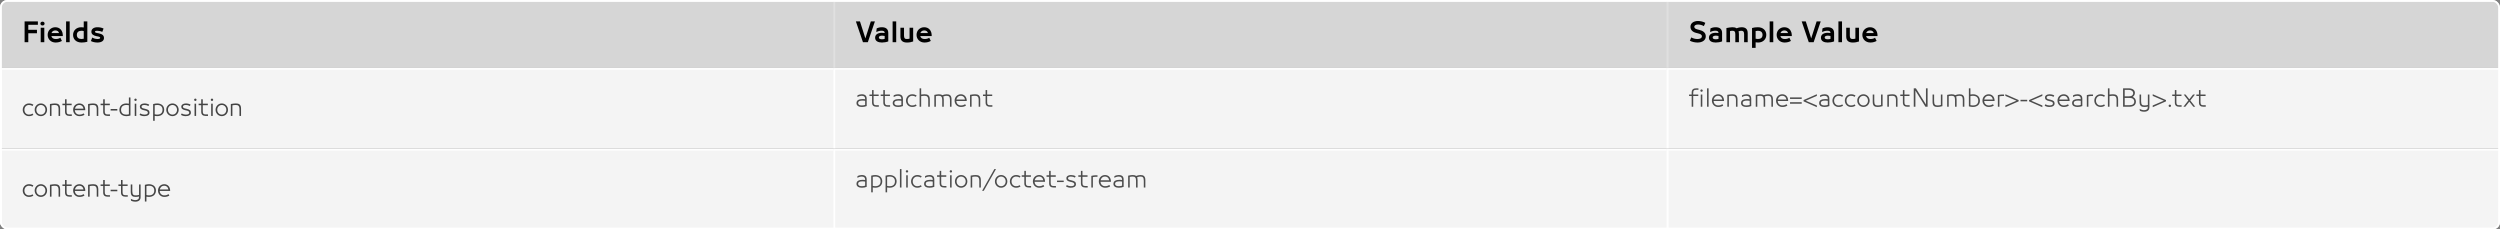
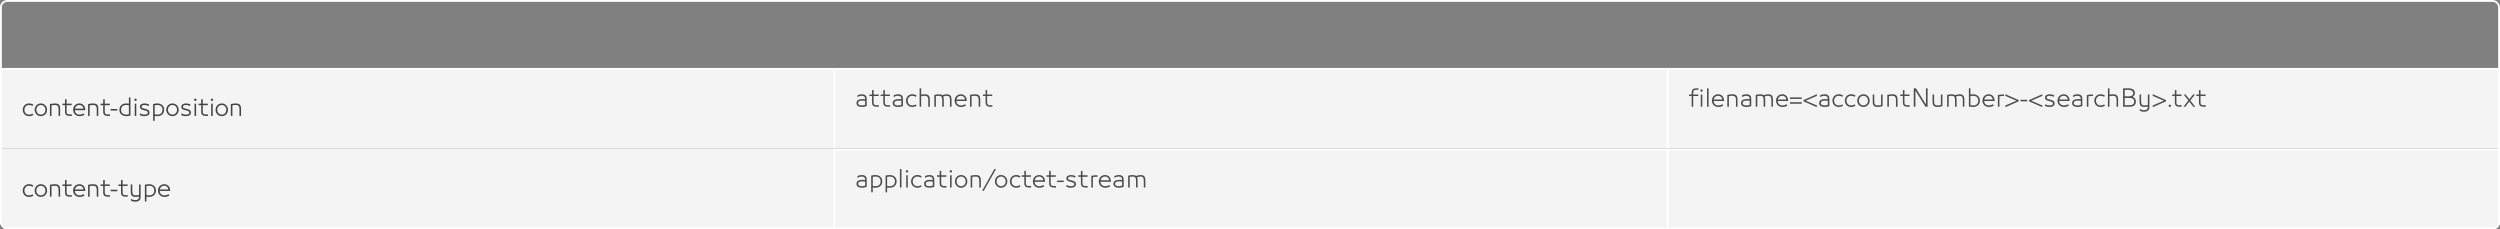
<svg xmlns="http://www.w3.org/2000/svg" width="1362" height="125" viewBox="0 0 1362 125" fill="none">
  <rect x="0" y="0" width="1362" height="125" fill="#808080" stroke="none" />
  <g clip-path="url(#clip0_13414_13843)">
    <g clip-path="url(#clip1_13414_13843)">
      <rect width="1362" height="37" fill="#D4D4D4" />
      <mask id="path-3-inside-1_13414_13843" fill="white">
        <path d="M0 0H454V37H0V0Z" />
      </mask>
-       <path d="M0 0H454V37H0V0Z" fill="white" fill-opacity="0.05" />
      <path d="M0 0V-1H-1V0H0ZM0 1H454V-1H0V1ZM1 37V0H-1V37H1Z" fill="#E0E0E0" mask="url(#path-3-inside-1_13414_13843)" />
      <path d="M15.416 23H13.4V11.646H20.638V13.522H15.416V16.224H20.134V18.128H15.416V23ZM22.175 23V15.118H24.135V23H22.175ZM23.155 13.886C22.539 13.886 22.007 13.522 22.007 12.836C22.007 12.22 22.497 11.8 23.155 11.8C23.813 11.8 24.289 12.22 24.289 12.836C24.289 13.466 23.827 13.886 23.155 13.886ZM30.346 21.25H30.556C31.382 21.25 32.446 20.942 32.866 20.55L33.734 22.3C32.894 22.762 31.844 23.168 30.29 23.168C27.798 23.168 25.964 21.376 25.964 19.01C25.964 16.574 27.826 14.838 30.15 14.838C32.572 14.838 34.322 16.616 34.224 19.654H27.98C28.232 20.732 29.128 21.25 30.346 21.25ZM30.122 16.574C29.072 16.574 28.288 17.19 28.05 18.03H32.166C31.956 17.064 31.186 16.574 30.122 16.574ZM37.965 23H36.005V11.646H37.965V23ZM41.866 19.024C41.866 20.55 42.86 21.25 44.4 21.25C44.778 21.25 45.184 21.194 45.618 21.096V16.924C45.142 16.798 44.75 16.756 44.4 16.756C42.86 16.756 41.866 17.498 41.866 19.024ZM45.618 14.95V11.646H47.578V22.762C46.612 23.028 45.548 23.168 44.414 23.168C41.502 23.168 39.808 21.376 39.808 19.024C39.808 16.672 41.572 14.838 44.26 14.838C44.61 14.838 45.086 14.88 45.618 14.95ZM53.105 21.25C53.903 21.25 54.575 21.082 54.575 20.634C54.575 20.228 54.281 20.032 53.273 19.836L52.643 19.724C50.865 19.388 49.787 18.632 49.787 17.274C49.787 15.79 51.033 14.838 53.077 14.838C54.323 14.838 55.555 15.09 56.423 15.566L55.709 17.386C54.995 16.994 53.861 16.756 52.965 16.756C52.139 16.756 51.733 16.952 51.733 17.274C51.733 17.624 52.041 17.834 53.035 18.03L53.651 18.142C55.807 18.548 56.647 19.318 56.647 20.746C56.647 22.118 55.457 23.168 53.049 23.168C51.775 23.168 50.417 22.86 49.521 22.356L50.263 20.452C50.977 20.914 52.055 21.25 53.105 21.25Z" fill="black" />
      <mask id="path-6-inside-2_13414_13843" fill="white">
        <path d="M454 0H908V37H454V0Z" />
      </mask>
      <path d="M454 0H908V37H454V0Z" fill="white" fill-opacity="0.05" />
      <path d="M454 0V-1H453V0H454ZM454 1H908V-1H454V1ZM455 37V0H453V37H455Z" fill="#E0E0E0" mask="url(#path-6-inside-2_13414_13843)" />
      <path d="M470.144 23L466.28 11.646H468.506L471.46 20.928L474.428 11.646H476.654L472.79 23H470.144ZM481.974 21.18V19.584C481.61 19.486 481.078 19.416 480.644 19.416C479.65 19.416 478.81 19.668 478.81 20.424C478.81 21.152 479.566 21.404 480.532 21.404C481.022 21.404 481.554 21.32 481.974 21.18ZM480.504 23.168C478.53 23.168 476.766 22.482 476.766 20.55C476.766 18.786 478.292 17.876 480.434 17.876C480.854 17.876 481.386 17.904 481.974 17.988V17.876C481.974 16.98 481.232 16.728 480.154 16.728C479.342 16.728 478.152 17.05 477.382 17.428L477.634 15.426C478.264 15.118 479.328 14.838 480.42 14.838C482.45 14.838 483.934 15.664 483.934 17.96V22.552C482.94 22.944 481.666 23.168 480.504 23.168ZM488.256 23H486.296V11.646H488.256V23ZM495.531 21.054V15.118H497.491V22.594C496.357 22.972 495.475 23.168 494.117 23.168C492.101 23.168 490.547 22.384 490.547 19.934V15.118H492.507V19.374C492.507 20.816 492.955 21.25 494.061 21.25C494.495 21.25 494.957 21.208 495.531 21.054ZM503.713 21.25H503.923C504.749 21.25 505.813 20.942 506.233 20.55L507.101 22.3C506.261 22.762 505.211 23.168 503.657 23.168C501.165 23.168 499.331 21.376 499.331 19.01C499.331 16.574 501.193 14.838 503.517 14.838C505.939 14.838 507.689 16.616 507.591 19.654H501.347C501.599 20.732 502.495 21.25 503.713 21.25ZM503.489 16.574C502.439 16.574 501.655 17.19 501.417 18.03H505.533C505.323 17.064 504.553 16.574 503.489 16.574Z" fill="black" />
      <mask id="path-9-inside-3_13414_13843" fill="white">
-         <path d="M908 0H1362V37H908V0Z" />
-       </mask>
-       <path d="M908 0H1362V37H908V0Z" fill="white" fill-opacity="0.05" />
+         </mask>
      <path d="M908 0V-1H907V0H908ZM908 1H1362V-1H908V1ZM909 37V0H907V37H909Z" fill="#E0E0E0" mask="url(#path-9-inside-3_13414_13843)" />
      <path d="M921.428 20.382C922.226 20.886 923.584 21.264 924.76 21.264C926.132 21.264 927.182 20.816 927.182 19.766C927.182 18.814 926.328 18.492 925.026 18.17L924.088 17.932C922.03 17.428 920.966 16.224 920.966 14.544C920.966 12.696 922.618 11.436 925.082 11.436C926.496 11.436 928.092 11.87 929.058 12.458L928.26 14.236C927.434 13.704 926.16 13.354 925.068 13.354C923.99 13.354 923.052 13.774 923.052 14.586C923.052 15.328 923.598 15.734 924.858 16.056L925.81 16.294C927.728 16.77 929.31 17.75 929.31 19.78C929.31 21.964 927.392 23.168 924.816 23.168C923.234 23.168 921.596 22.748 920.63 22.16L921.428 20.382ZM936.234 21.18V19.584C935.87 19.486 935.338 19.416 934.904 19.416C933.91 19.416 933.07 19.668 933.07 20.424C933.07 21.152 933.826 21.404 934.792 21.404C935.282 21.404 935.814 21.32 936.234 21.18ZM934.764 23.168C932.79 23.168 931.026 22.482 931.026 20.55C931.026 18.786 932.552 17.876 934.694 17.876C935.114 17.876 935.646 17.904 936.234 17.988V17.876C936.234 16.98 935.492 16.728 934.414 16.728C933.602 16.728 932.412 17.05 931.642 17.428L931.894 15.426C932.524 15.118 933.588 14.838 934.68 14.838C936.71 14.838 938.194 15.664 938.194 17.96V22.552C937.2 22.944 935.926 23.168 934.764 23.168ZM950.188 23V18.618C950.188 17.176 949.726 16.756 948.634 16.756C948.214 16.756 947.626 16.868 947.15 17.092C947.276 17.33 947.36 18.128 947.36 18.562V23H945.4V18.618C945.4 17.176 944.924 16.756 943.804 16.756C943.37 16.756 943.034 16.826 942.516 16.924V23H940.556V15.272C941.802 15.048 943.034 14.838 943.832 14.838C944.658 14.838 945.54 14.992 946.058 15.412C946.87 15.076 947.934 14.838 948.704 14.838C950.65 14.838 952.148 15.482 952.148 18.072V23H950.188ZM956.465 16.924V21.096C956.941 21.208 957.333 21.25 957.697 21.25C959.237 21.25 960.231 20.508 960.231 18.996C960.231 17.47 959.237 16.756 957.697 16.756C957.305 16.756 956.899 16.826 956.465 16.924ZM956.465 23.056V26.08H954.505V15.258C955.471 14.978 956.549 14.838 957.669 14.838C960.581 14.838 962.275 16.644 962.275 18.996C962.275 21.348 960.525 23.168 957.823 23.168C957.473 23.168 957.011 23.14 956.465 23.056ZM966.08 23H964.12V11.646H966.08V23ZM972.305 21.25H972.515C973.341 21.25 974.405 20.942 974.825 20.55L975.693 22.3C974.853 22.762 973.803 23.168 972.249 23.168C969.757 23.168 967.923 21.376 967.923 19.01C967.923 16.574 969.785 14.838 972.109 14.838C974.531 14.838 976.281 16.616 976.183 19.654H969.939C970.191 20.732 971.087 21.25 972.305 21.25ZM972.081 16.574C971.031 16.574 970.247 17.19 970.009 18.03H974.125C973.915 17.064 973.145 16.574 972.081 16.574ZM985.421 23L981.557 11.646H983.783L986.737 20.928L989.705 11.646H991.931L988.067 23H985.421ZM997.252 21.18V19.584C996.888 19.486 996.356 19.416 995.922 19.416C994.928 19.416 994.088 19.668 994.088 20.424C994.088 21.152 994.844 21.404 995.81 21.404C996.3 21.404 996.832 21.32 997.252 21.18ZM995.782 23.168C993.808 23.168 992.044 22.482 992.044 20.55C992.044 18.786 993.57 17.876 995.712 17.876C996.132 17.876 996.664 17.904 997.252 17.988V17.876C997.252 16.98 996.51 16.728 995.432 16.728C994.62 16.728 993.43 17.05 992.66 17.428L992.912 15.426C993.542 15.118 994.606 14.838 995.698 14.838C997.728 14.838 999.212 15.664 999.212 17.96V22.552C998.218 22.944 996.944 23.168 995.782 23.168ZM1003.53 23H1001.57V11.646H1003.53V23ZM1010.81 21.054V15.118H1012.77V22.594C1011.63 22.972 1010.75 23.168 1009.39 23.168C1007.38 23.168 1005.82 22.384 1005.82 19.934V15.118H1007.78V19.374C1007.78 20.816 1008.23 21.25 1009.34 21.25C1009.77 21.25 1010.23 21.208 1010.81 21.054ZM1018.99 21.25H1019.2C1020.03 21.25 1021.09 20.942 1021.51 20.55L1022.38 22.3C1021.54 22.762 1020.49 23.168 1018.93 23.168C1016.44 23.168 1014.61 21.376 1014.61 19.01C1014.61 16.574 1016.47 14.838 1018.79 14.838C1021.22 14.838 1022.97 16.616 1022.87 19.654H1016.62C1016.88 20.732 1017.77 21.25 1018.99 21.25ZM1018.77 16.574C1017.72 16.574 1016.93 17.19 1016.69 18.03H1020.81C1020.6 17.064 1019.83 16.574 1018.77 16.574Z" fill="black" />
    </g>
    <g clip-path="url(#clip2_13414_13843)">
      <rect width="1362" height="44" transform="translate(0 37)" fill="#F4F4F4" />
      <mask id="path-12-inside-4_13414_13843" fill="white">
        <path d="M0 37H454V81H0V37Z" />
      </mask>
      <path d="M0 37H454V81H0V37Z" fill="white" fill-opacity="0.01" />
      <path d="M0 37V36H-1V37H0ZM0 38H454V36H0V38ZM1 81V37H-1V81H1Z" fill="white" mask="url(#path-12-inside-4_13414_13843)" />
      <path d="M12.648 61.212C12.472 60.788 12.384 60.324 12.384 59.82C12.384 59.316 12.472 58.856 12.648 58.44C12.824 58.016 13.064 57.648 13.368 57.336C13.672 57.024 14.024 56.784 14.424 56.616C14.832 56.44 15.272 56.352 15.744 56.352C16.232 56.352 16.66 56.404 17.028 56.508C17.396 56.604 17.776 56.76 18.168 56.976L17.772 57.756C17.428 57.548 17.104 57.404 16.8 57.324C16.504 57.236 16.152 57.192 15.744 57.192C15.384 57.192 15.052 57.26 14.748 57.396C14.452 57.532 14.196 57.716 13.98 57.948C13.764 58.18 13.596 58.456 13.476 58.776C13.356 59.096 13.296 59.444 13.296 59.82C13.296 60.196 13.356 60.544 13.476 60.864C13.596 61.184 13.764 61.46 13.98 61.692C14.196 61.924 14.452 62.108 14.748 62.244C15.052 62.372 15.384 62.436 15.744 62.436C16.152 62.436 16.504 62.396 16.8 62.316C17.104 62.228 17.428 62.08 17.772 61.872L18.168 62.652C17.776 62.868 17.396 63.024 17.028 63.12C16.66 63.224 16.232 63.276 15.744 63.276C15.272 63.276 14.832 63.188 14.424 63.012C14.024 62.844 13.672 62.608 13.368 62.304C13.064 61.992 12.824 61.628 12.648 61.212ZM23.604 63C23.196 63.184 22.752 63.276 22.272 63.276C21.792 63.276 21.344 63.184 20.928 63C20.52 62.824 20.164 62.58 19.86 62.268C19.556 61.948 19.316 61.58 19.14 61.164C18.972 60.748 18.888 60.3 18.888 59.82C18.888 59.34 18.972 58.892 19.14 58.476C19.316 58.06 19.556 57.696 19.86 57.384C20.164 57.064 20.52 56.812 20.928 56.628C21.344 56.444 21.792 56.352 22.272 56.352C22.752 56.352 23.196 56.444 23.604 56.628C24.02 56.812 24.38 57.064 24.684 57.384C24.988 57.696 25.224 58.06 25.392 58.476C25.568 58.892 25.656 59.34 25.656 59.82C25.656 60.3 25.568 60.748 25.392 61.164C25.224 61.58 24.988 61.948 24.684 62.268C24.38 62.58 24.02 62.824 23.604 63ZM21.264 62.232C21.568 62.368 21.904 62.436 22.272 62.436C22.64 62.436 22.976 62.368 23.28 62.232C23.584 62.088 23.844 61.9 24.06 61.668C24.276 61.428 24.444 61.152 24.564 60.84C24.684 60.52 24.744 60.18 24.744 59.82C24.744 59.46 24.684 59.12 24.564 58.8C24.444 58.48 24.276 58.204 24.06 57.972C23.844 57.732 23.584 57.544 23.28 57.408C22.976 57.264 22.64 57.192 22.272 57.192C21.904 57.192 21.568 57.264 21.264 57.408C20.96 57.544 20.7 57.732 20.484 57.972C20.268 58.204 20.1 58.48 19.98 58.8C19.86 59.12 19.8 59.46 19.8 59.82C19.8 60.18 19.86 60.52 19.98 60.84C20.1 61.152 20.268 61.428 20.484 61.668C20.7 61.9 20.96 62.088 21.264 62.232ZM27.203 56.664C27.747 56.56 28.243 56.484 28.691 56.436C29.139 56.38 29.559 56.352 29.951 56.352C30.359 56.352 30.735 56.392 31.079 56.472C31.431 56.552 31.731 56.7 31.979 56.916C32.235 57.132 32.427 57.424 32.555 57.792C32.691 58.152 32.759 58.608 32.759 59.16V63.156H31.907V59.52C31.907 59.032 31.859 58.64 31.763 58.344C31.675 58.04 31.547 57.808 31.379 57.648C31.219 57.48 31.015 57.364 30.767 57.3C30.519 57.228 30.231 57.192 29.903 57.192C29.327 57.192 28.711 57.256 28.055 57.384V63.156H27.203V56.664ZM34.013 56.484H35.429V54.072H36.281V56.484H39.041V57.312H36.281V60.564C36.281 60.916 36.305 61.204 36.353 61.428C36.409 61.652 36.493 61.828 36.605 61.956C36.717 62.084 36.869 62.18 37.061 62.244C37.253 62.3 37.493 62.328 37.781 62.328H39.125V63.156H37.865C37.513 63.156 37.189 63.116 36.893 63.036C36.605 62.964 36.349 62.84 36.125 62.664C35.901 62.488 35.729 62.256 35.609 61.968C35.489 61.68 35.429 61.324 35.429 60.9V57.312H34.013V56.484ZM43.225 62.436C43.729 62.436 44.161 62.38 44.521 62.268C44.889 62.156 45.253 61.992 45.613 61.776L46.021 62.556C45.605 62.796 45.185 62.976 44.761 63.096C44.345 63.216 43.833 63.276 43.225 63.276C42.737 63.276 42.289 63.188 41.881 63.012C41.473 62.836 41.117 62.596 40.813 62.292C40.509 61.98 40.269 61.616 40.093 61.2C39.925 60.776 39.841 60.316 39.841 59.82C39.841 59.308 39.929 58.844 40.105 58.428C40.281 58.004 40.521 57.64 40.825 57.336C41.137 57.024 41.497 56.784 41.905 56.616C42.313 56.44 42.753 56.352 43.225 56.352C43.705 56.352 44.141 56.436 44.533 56.604C44.925 56.764 45.261 57 45.541 57.312C45.829 57.616 46.053 57.988 46.213 58.428C46.373 58.86 46.457 59.396 46.465 60.036H40.753C40.761 60.3 40.825 60.592 40.945 60.912C41.065 61.224 41.233 61.492 41.449 61.716C41.673 61.94 41.933 62.116 42.229 62.244C42.533 62.372 42.865 62.436 43.225 62.436ZM43.225 57.192C42.873 57.192 42.553 57.248 42.265 57.36C41.985 57.472 41.745 57.628 41.545 57.828C41.345 58.02 41.181 58.252 41.053 58.524C40.925 58.788 40.845 59.016 40.813 59.208H45.493C45.469 58.984 45.393 58.74 45.265 58.476C45.145 58.204 44.985 57.972 44.785 57.78C44.593 57.588 44.365 57.444 44.101 57.348C43.837 57.244 43.545 57.192 43.225 57.192ZM47.992 56.664C48.536 56.56 49.032 56.484 49.48 56.436C49.928 56.38 50.348 56.352 50.74 56.352C51.148 56.352 51.524 56.392 51.868 56.472C52.22 56.552 52.52 56.7 52.768 56.916C53.024 57.132 53.216 57.424 53.344 57.792C53.48 58.152 53.548 58.608 53.548 59.16V63.156H52.696V59.52C52.696 59.032 52.648 58.64 52.552 58.344C52.464 58.04 52.336 57.808 52.168 57.648C52.008 57.48 51.804 57.364 51.556 57.3C51.308 57.228 51.02 57.192 50.692 57.192C50.116 57.192 49.5 57.256 48.844 57.384V63.156H47.992V56.664ZM54.802 56.484H56.218V54.072H57.07V56.484H59.83V57.312H57.07V60.564C57.07 60.916 57.094 61.204 57.142 61.428C57.198 61.652 57.282 61.828 57.394 61.956C57.506 62.084 57.658 62.18 57.85 62.244C58.042 62.3 58.282 62.328 58.57 62.328H59.914V63.156H58.654C58.302 63.156 57.978 63.116 57.682 63.036C57.394 62.964 57.138 62.84 56.914 62.664C56.69 62.488 56.518 62.256 56.398 61.968C56.278 61.68 56.218 61.324 56.218 60.9V57.312H54.802V56.484ZM60.267 59.376H63.915V60.204H60.267V59.376ZM65.96 59.844C65.96 60.652 66.196 61.288 66.668 61.752C67.14 62.208 67.872 62.436 68.864 62.436C69.08 62.436 69.308 62.42 69.548 62.388C69.796 62.348 70.02 62.308 70.22 62.268V57.36C69.972 57.296 69.728 57.252 69.488 57.228C69.248 57.204 69.04 57.192 68.864 57.192C68.36 57.192 67.928 57.256 67.568 57.384C67.208 57.504 66.908 57.68 66.668 57.912C66.428 58.144 66.248 58.424 66.128 58.752C66.016 59.072 65.96 59.436 65.96 59.844ZM70.22 53.112H71.072V62.94C70.68 63.052 70.292 63.136 69.908 63.192C69.532 63.248 69.192 63.276 68.888 63.276C68.248 63.276 67.684 63.184 67.196 63C66.716 62.824 66.316 62.584 65.996 62.28C65.676 61.968 65.436 61.604 65.276 61.188C65.124 60.764 65.048 60.316 65.048 59.844C65.048 59.372 65.124 58.924 65.276 58.5C65.436 58.076 65.676 57.704 65.996 57.384C66.316 57.064 66.716 56.812 67.196 56.628C67.684 56.444 68.248 56.352 68.888 56.352C69.256 56.352 69.7 56.396 70.22 56.484V53.112ZM73.398 56.484H74.25V63.156H73.398V56.484ZM73.374 53.904C73.502 53.776 73.654 53.712 73.83 53.712C74.006 53.712 74.158 53.776 74.286 53.904C74.414 54.032 74.478 54.184 74.478 54.36C74.478 54.536 74.414 54.688 74.286 54.816C74.158 54.944 74.006 55.008 73.83 55.008C73.654 55.008 73.502 54.944 73.374 54.816C73.246 54.688 73.182 54.536 73.182 54.36C73.182 54.184 73.246 54.032 73.374 53.904ZM78.626 62.436C78.89 62.436 79.138 62.42 79.37 62.388C79.61 62.348 79.814 62.292 79.982 62.22C80.158 62.14 80.294 62.032 80.39 61.896C80.486 61.76 80.534 61.584 80.534 61.368C80.534 61.064 80.414 60.82 80.174 60.636C79.934 60.452 79.534 60.3 78.974 60.18L78.47 60.072C78.062 59.976 77.714 59.872 77.426 59.76C77.138 59.64 76.902 59.5 76.718 59.34C76.534 59.18 76.402 58.996 76.322 58.788C76.242 58.58 76.202 58.348 76.202 58.092C76.202 57.836 76.266 57.6 76.394 57.384C76.522 57.168 76.694 56.984 76.91 56.832C77.134 56.68 77.394 56.564 77.69 56.484C77.994 56.396 78.322 56.352 78.674 56.352C79.618 56.352 80.482 56.564 81.266 56.988L80.882 57.768C80.49 57.552 80.134 57.404 79.814 57.324C79.494 57.236 79.114 57.192 78.674 57.192C78.162 57.192 77.774 57.276 77.51 57.444C77.246 57.604 77.114 57.824 77.114 58.104C77.114 58.4 77.226 58.624 77.45 58.776C77.674 58.928 78.078 59.064 78.662 59.184L79.106 59.28C79.53 59.376 79.89 59.488 80.186 59.616C80.482 59.736 80.726 59.88 80.918 60.048C81.11 60.216 81.246 60.412 81.326 60.636C81.406 60.86 81.446 61.104 81.446 61.368C81.446 61.68 81.378 61.956 81.242 62.196C81.106 62.436 80.91 62.636 80.654 62.796C80.406 62.956 80.11 63.076 79.766 63.156C79.422 63.236 79.042 63.276 78.626 63.276C78.154 63.276 77.71 63.224 77.294 63.12C76.886 63.016 76.466 62.844 76.034 62.604L76.442 61.788C76.826 62.02 77.202 62.188 77.57 62.292C77.946 62.388 78.298 62.436 78.626 62.436ZM84.282 62.268C84.53 62.332 84.774 62.376 85.014 62.4C85.254 62.424 85.462 62.436 85.638 62.436C86.134 62.436 86.562 62.376 86.922 62.256C87.29 62.128 87.594 61.948 87.834 61.716C88.074 61.484 88.25 61.208 88.362 60.888C88.482 60.56 88.542 60.192 88.542 59.784C88.542 58.976 88.306 58.344 87.834 57.888C87.362 57.424 86.63 57.192 85.638 57.192C85.422 57.192 85.19 57.212 84.942 57.252C84.702 57.284 84.482 57.32 84.282 57.36V62.268ZM84.282 65.796H83.43V56.688C83.822 56.576 84.206 56.492 84.582 56.436C84.966 56.38 85.31 56.352 85.614 56.352C86.254 56.352 86.814 56.444 87.294 56.628C87.782 56.804 88.186 57.048 88.506 57.36C88.826 57.664 89.062 58.028 89.214 58.452C89.374 58.868 89.454 59.312 89.454 59.784C89.454 60.256 89.374 60.704 89.214 61.128C89.062 61.552 88.826 61.924 88.506 62.244C88.186 62.564 87.782 62.816 87.294 63C86.814 63.184 86.254 63.276 85.614 63.276C85.246 63.276 84.802 63.232 84.282 63.144V65.796ZM95.299 63C94.891 63.184 94.447 63.276 93.967 63.276C93.487 63.276 93.039 63.184 92.623 63C92.215 62.824 91.859 62.58 91.555 62.268C91.251 61.948 91.011 61.58 90.835 61.164C90.667 60.748 90.583 60.3 90.583 59.82C90.583 59.34 90.667 58.892 90.835 58.476C91.011 58.06 91.251 57.696 91.555 57.384C91.859 57.064 92.215 56.812 92.623 56.628C93.039 56.444 93.487 56.352 93.967 56.352C94.447 56.352 94.891 56.444 95.299 56.628C95.715 56.812 96.075 57.064 96.379 57.384C96.683 57.696 96.919 58.06 97.087 58.476C97.263 58.892 97.351 59.34 97.351 59.82C97.351 60.3 97.263 60.748 97.087 61.164C96.919 61.58 96.683 61.948 96.379 62.268C96.075 62.58 95.715 62.824 95.299 63ZM92.959 62.232C93.263 62.368 93.599 62.436 93.967 62.436C94.335 62.436 94.671 62.368 94.975 62.232C95.279 62.088 95.539 61.9 95.755 61.668C95.971 61.428 96.139 61.152 96.259 60.84C96.379 60.52 96.439 60.18 96.439 59.82C96.439 59.46 96.379 59.12 96.259 58.8C96.139 58.48 95.971 58.204 95.755 57.972C95.539 57.732 95.279 57.544 94.975 57.408C94.671 57.264 94.335 57.192 93.967 57.192C93.599 57.192 93.263 57.264 92.959 57.408C92.655 57.544 92.395 57.732 92.179 57.972C91.963 58.204 91.795 58.48 91.675 58.8C91.555 59.12 91.495 59.46 91.495 59.82C91.495 60.18 91.555 60.52 91.675 60.84C91.795 61.152 91.963 61.428 92.179 61.668C92.395 61.9 92.655 62.088 92.959 62.232ZM101.185 62.436C101.449 62.436 101.697 62.42 101.929 62.388C102.169 62.348 102.373 62.292 102.541 62.22C102.717 62.14 102.853 62.032 102.949 61.896C103.045 61.76 103.093 61.584 103.093 61.368C103.093 61.064 102.973 60.82 102.733 60.636C102.493 60.452 102.093 60.3 101.533 60.18L101.029 60.072C100.621 59.976 100.273 59.872 99.985 59.76C99.697 59.64 99.461 59.5 99.277 59.34C99.093 59.18 98.961 58.996 98.881 58.788C98.801 58.58 98.761 58.348 98.761 58.092C98.761 57.836 98.825 57.6 98.953 57.384C99.081 57.168 99.253 56.984 99.469 56.832C99.693 56.68 99.953 56.564 100.249 56.484C100.553 56.396 100.881 56.352 101.233 56.352C102.177 56.352 103.041 56.564 103.825 56.988L103.441 57.768C103.049 57.552 102.693 57.404 102.373 57.324C102.053 57.236 101.673 57.192 101.233 57.192C100.721 57.192 100.333 57.276 100.069 57.444C99.805 57.604 99.673 57.824 99.673 58.104C99.673 58.4 99.785 58.624 100.009 58.776C100.233 58.928 100.637 59.064 101.221 59.184L101.665 59.28C102.089 59.376 102.449 59.488 102.745 59.616C103.041 59.736 103.285 59.88 103.477 60.048C103.669 60.216 103.805 60.412 103.885 60.636C103.965 60.86 104.005 61.104 104.005 61.368C104.005 61.68 103.937 61.956 103.801 62.196C103.665 62.436 103.469 62.636 103.213 62.796C102.965 62.956 102.669 63.076 102.325 63.156C101.981 63.236 101.601 63.276 101.185 63.276C100.713 63.276 100.269 63.224 99.853 63.12C99.445 63.016 99.025 62.844 98.593 62.604L99.001 61.788C99.385 62.02 99.761 62.188 100.129 62.292C100.505 62.388 100.857 62.436 101.185 62.436ZM105.988 56.484H106.84V63.156H105.988V56.484ZM105.964 53.904C106.092 53.776 106.244 53.712 106.42 53.712C106.596 53.712 106.748 53.776 106.876 53.904C107.004 54.032 107.068 54.184 107.068 54.36C107.068 54.536 107.004 54.688 106.876 54.816C106.748 54.944 106.596 55.008 106.42 55.008C106.244 55.008 106.092 54.944 105.964 54.816C105.836 54.688 105.772 54.536 105.772 54.36C105.772 54.184 105.836 54.032 105.964 53.904ZM108.204 56.484H109.62V54.072H110.472V56.484H113.232V57.312H110.472V60.564C110.472 60.916 110.496 61.204 110.544 61.428C110.6 61.652 110.684 61.828 110.796 61.956C110.908 62.084 111.06 62.18 111.252 62.244C111.444 62.3 111.684 62.328 111.972 62.328H113.316V63.156H112.056C111.704 63.156 111.38 63.116 111.084 63.036C110.796 62.964 110.54 62.84 110.316 62.664C110.092 62.488 109.92 62.256 109.8 61.968C109.68 61.68 109.62 61.324 109.62 60.9V57.312H108.204V56.484ZM115.047 56.484H115.899V63.156H115.047V56.484ZM115.023 53.904C115.151 53.776 115.303 53.712 115.479 53.712C115.655 53.712 115.807 53.776 115.935 53.904C116.063 54.032 116.127 54.184 116.127 54.36C116.127 54.536 116.063 54.688 115.935 54.816C115.807 54.944 115.655 55.008 115.479 55.008C115.303 55.008 115.151 54.944 115.023 54.816C114.895 54.688 114.831 54.536 114.831 54.36C114.831 54.184 114.895 54.032 115.023 53.904ZM122.159 63C121.751 63.184 121.307 63.276 120.827 63.276C120.347 63.276 119.899 63.184 119.483 63C119.075 62.824 118.719 62.58 118.415 62.268C118.111 61.948 117.871 61.58 117.695 61.164C117.527 60.748 117.443 60.3 117.443 59.82C117.443 59.34 117.527 58.892 117.695 58.476C117.871 58.06 118.111 57.696 118.415 57.384C118.719 57.064 119.075 56.812 119.483 56.628C119.899 56.444 120.347 56.352 120.827 56.352C121.307 56.352 121.751 56.444 122.159 56.628C122.575 56.812 122.935 57.064 123.239 57.384C123.543 57.696 123.779 58.06 123.947 58.476C124.123 58.892 124.211 59.34 124.211 59.82C124.211 60.3 124.123 60.748 123.947 61.164C123.779 61.58 123.543 61.948 123.239 62.268C122.935 62.58 122.575 62.824 122.159 63ZM119.819 62.232C120.123 62.368 120.459 62.436 120.827 62.436C121.195 62.436 121.531 62.368 121.835 62.232C122.139 62.088 122.399 61.9 122.615 61.668C122.831 61.428 122.999 61.152 123.119 60.84C123.239 60.52 123.299 60.18 123.299 59.82C123.299 59.46 123.239 59.12 123.119 58.8C122.999 58.48 122.831 58.204 122.615 57.972C122.399 57.732 122.139 57.544 121.835 57.408C121.531 57.264 121.195 57.192 120.827 57.192C120.459 57.192 120.123 57.264 119.819 57.408C119.515 57.544 119.255 57.732 119.039 57.972C118.823 58.204 118.655 58.48 118.535 58.8C118.415 59.12 118.355 59.46 118.355 59.82C118.355 60.18 118.415 60.52 118.535 60.84C118.655 61.152 118.823 61.428 119.039 61.668C119.255 61.9 119.515 62.088 119.819 62.232ZM125.758 56.664C126.302 56.56 126.798 56.484 127.246 56.436C127.694 56.38 128.114 56.352 128.506 56.352C128.914 56.352 129.29 56.392 129.634 56.472C129.986 56.552 130.286 56.7 130.534 56.916C130.79 57.132 130.982 57.424 131.11 57.792C131.246 58.152 131.314 58.608 131.314 59.16V63.156H130.462V59.52C130.462 59.032 130.414 58.64 130.318 58.344C130.23 58.04 130.102 57.808 129.934 57.648C129.774 57.48 129.57 57.364 129.322 57.3C129.074 57.228 128.786 57.192 128.458 57.192C127.882 57.192 127.266 57.256 126.61 57.384V63.156H125.758V56.664Z" fill="#444444" />
      <mask id="path-15-inside-5_13414_13843" fill="white">
        <path d="M454 37H908V81H454V37Z" />
      </mask>
      <path d="M454 37H908V81H454V37Z" fill="white" fill-opacity="0.01" />
      <path d="M454 37V36H453V37H454ZM454 38H908V36H454V38ZM455 81V37H453V81H455Z" fill="white" mask="url(#path-15-inside-5_13414_13843)" />
      <path d="M469.6 58.276C469.216 58.276 468.844 58.24 468.484 58.168C468.132 58.096 467.816 57.98 467.536 57.82C467.264 57.66 467.04 57.444 466.864 57.172C466.696 56.9 466.612 56.568 466.612 56.176C466.612 55.384 466.92 54.816 467.536 54.472C468.152 54.128 468.968 53.956 469.984 53.956C470.176 53.956 470.4 53.968 470.656 53.992C470.92 54.016 471.144 54.04 471.328 54.064V53.992C471.328 53.344 471.176 52.884 470.872 52.612C470.568 52.332 470.1 52.192 469.468 52.192C469.292 52.192 469.108 52.208 468.916 52.24C468.732 52.272 468.544 52.312 468.352 52.36C468.168 52.408 467.992 52.468 467.824 52.54C467.656 52.612 467.42 52.732 467.116 52.9L467.152 51.94C467.576 51.724 467.992 51.572 468.4 51.484C468.808 51.396 469.184 51.352 469.528 51.352C470.416 51.352 471.08 51.556 471.52 51.964C471.96 52.364 472.18 53.004 472.18 53.884V57.784C471.772 57.952 471.352 58.076 470.92 58.156C470.488 58.236 470.048 58.276 469.6 58.276ZM471.328 54.928C471.216 54.904 471.008 54.876 470.704 54.844C470.408 54.812 470.128 54.796 469.864 54.796C469.56 54.796 469.264 54.816 468.976 54.856C468.696 54.896 468.444 54.964 468.22 55.06C468.004 55.156 467.832 55.292 467.704 55.468C467.584 55.636 467.524 55.864 467.524 56.152C467.524 56.408 467.576 56.616 467.68 56.776C467.784 56.936 467.924 57.068 468.1 57.172C468.276 57.268 468.488 57.336 468.736 57.376C468.992 57.416 469.26 57.436 469.54 57.436C469.868 57.436 470.196 57.408 470.524 57.352C470.852 57.296 471.12 57.228 471.328 57.148V54.928ZM473.673 51.484H475.089V49.072H475.941V51.484H478.701V52.312H475.941V55.564C475.941 55.916 475.965 56.204 476.013 56.428C476.069 56.652 476.153 56.828 476.265 56.956C476.377 57.084 476.529 57.18 476.721 57.244C476.913 57.3 477.153 57.328 477.441 57.328H478.785V58.156H477.525C477.173 58.156 476.849 58.116 476.553 58.036C476.265 57.964 476.009 57.84 475.785 57.664C475.561 57.488 475.389 57.256 475.269 56.968C475.149 56.68 475.089 56.324 475.089 55.9V52.312H473.673V51.484ZM479.806 51.484H481.222V49.072H482.074V51.484H484.834V52.312H482.074V55.564C482.074 55.916 482.098 56.204 482.146 56.428C482.202 56.652 482.286 56.828 482.398 56.956C482.51 57.084 482.662 57.18 482.854 57.244C483.046 57.3 483.286 57.328 483.574 57.328H484.918V58.156H483.658C483.306 58.156 482.982 58.116 482.686 58.036C482.398 57.964 482.142 57.84 481.918 57.664C481.694 57.488 481.522 57.256 481.402 56.968C481.282 56.68 481.222 56.324 481.222 55.9V52.312H479.806V51.484ZM489.334 58.276C488.95 58.276 488.578 58.24 488.218 58.168C487.866 58.096 487.55 57.98 487.27 57.82C486.998 57.66 486.774 57.444 486.598 57.172C486.43 56.9 486.346 56.568 486.346 56.176C486.346 55.384 486.654 54.816 487.27 54.472C487.886 54.128 488.702 53.956 489.718 53.956C489.91 53.956 490.134 53.968 490.39 53.992C490.654 54.016 490.878 54.04 491.062 54.064V53.992C491.062 53.344 490.91 52.884 490.606 52.612C490.302 52.332 489.834 52.192 489.202 52.192C489.026 52.192 488.842 52.208 488.65 52.24C488.466 52.272 488.278 52.312 488.086 52.36C487.902 52.408 487.726 52.468 487.558 52.54C487.39 52.612 487.154 52.732 486.85 52.9L486.886 51.94C487.31 51.724 487.726 51.572 488.134 51.484C488.542 51.396 488.918 51.352 489.262 51.352C490.15 51.352 490.814 51.556 491.254 51.964C491.694 52.364 491.914 53.004 491.914 53.884V57.784C491.506 57.952 491.086 58.076 490.654 58.156C490.222 58.236 489.782 58.276 489.334 58.276ZM491.062 54.928C490.95 54.904 490.742 54.876 490.438 54.844C490.142 54.812 489.862 54.796 489.598 54.796C489.294 54.796 488.998 54.816 488.71 54.856C488.43 54.896 488.178 54.964 487.954 55.06C487.738 55.156 487.566 55.292 487.438 55.468C487.318 55.636 487.258 55.864 487.258 56.152C487.258 56.408 487.31 56.616 487.414 56.776C487.518 56.936 487.658 57.068 487.834 57.172C488.01 57.268 488.222 57.336 488.47 57.376C488.726 57.416 488.994 57.436 489.274 57.436C489.602 57.436 489.93 57.408 490.258 57.352C490.586 57.296 490.854 57.228 491.062 57.148V54.928ZM493.851 56.212C493.675 55.788 493.587 55.324 493.587 54.82C493.587 54.316 493.675 53.856 493.851 53.44C494.027 53.016 494.267 52.648 494.571 52.336C494.875 52.024 495.227 51.784 495.627 51.616C496.035 51.44 496.475 51.352 496.947 51.352C497.435 51.352 497.863 51.404 498.231 51.508C498.599 51.604 498.979 51.76 499.371 51.976L498.975 52.756C498.631 52.548 498.307 52.404 498.003 52.324C497.707 52.236 497.355 52.192 496.947 52.192C496.587 52.192 496.255 52.26 495.951 52.396C495.655 52.532 495.399 52.716 495.183 52.948C494.967 53.18 494.799 53.456 494.679 53.776C494.559 54.096 494.499 54.444 494.499 54.82C494.499 55.196 494.559 55.544 494.679 55.864C494.799 56.184 494.967 56.46 495.183 56.692C495.399 56.924 495.655 57.108 495.951 57.244C496.255 57.372 496.587 57.436 496.947 57.436C497.355 57.436 497.707 57.396 498.003 57.316C498.307 57.228 498.631 57.08 498.975 56.872L499.371 57.652C498.979 57.868 498.599 58.024 498.231 58.12C497.863 58.224 497.435 58.276 496.947 58.276C496.475 58.276 496.035 58.188 495.627 58.012C495.227 57.844 494.875 57.608 494.571 57.304C494.267 56.992 494.027 56.628 493.851 56.212ZM501.856 51.52C502.096 51.48 502.392 51.444 502.744 51.412C503.104 51.372 503.44 51.352 503.752 51.352C504.16 51.352 504.536 51.392 504.88 51.472C505.232 51.552 505.532 51.7 505.78 51.916C506.036 52.132 506.228 52.424 506.356 52.792C506.492 53.152 506.56 53.608 506.56 54.16V58.156H505.708V54.52C505.708 54.032 505.66 53.64 505.564 53.344C505.476 53.04 505.348 52.808 505.18 52.648C505.02 52.48 504.816 52.364 504.568 52.3C504.32 52.228 504.032 52.192 503.704 52.192C503.128 52.192 502.512 52.256 501.856 52.384V58.156H501.004V48.112H501.856V51.52ZM517.543 54.496C517.543 54.008 517.503 53.616 517.423 53.32C517.343 53.016 517.227 52.784 517.075 52.624C516.931 52.464 516.739 52.352 516.499 52.288C516.259 52.224 515.975 52.192 515.647 52.192C515.519 52.192 515.375 52.204 515.215 52.228C515.055 52.244 514.891 52.272 514.723 52.312C514.563 52.352 514.399 52.404 514.231 52.468C514.063 52.524 513.955 52.564 513.907 52.588C513.963 52.716 514.019 52.92 514.075 53.2C514.139 53.472 514.171 53.792 514.171 54.16V58.156H513.319V54.496C513.319 54.008 513.279 53.616 513.199 53.32C513.119 53.024 512.999 52.796 512.839 52.636C512.687 52.468 512.491 52.352 512.251 52.288C512.011 52.224 511.723 52.192 511.387 52.192C511.099 52.192 510.835 52.212 510.595 52.252C510.363 52.292 510.123 52.34 509.875 52.396V58.156H509.023V51.7L510.391 51.448C510.743 51.384 511.095 51.352 511.447 51.352C511.863 51.352 512.235 51.392 512.563 51.472C512.899 51.552 513.163 51.684 513.355 51.868C513.667 51.724 514.043 51.604 514.483 51.508C514.923 51.404 515.327 51.352 515.695 51.352C516.111 51.352 516.483 51.392 516.811 51.472C517.147 51.552 517.431 51.704 517.663 51.928C517.903 52.144 518.083 52.432 518.203 52.792C518.331 53.152 518.395 53.608 518.395 54.16V58.156H517.543V54.496ZM523.456 57.436C523.96 57.436 524.392 57.38 524.752 57.268C525.12 57.156 525.484 56.992 525.844 56.776L526.252 57.556C525.836 57.796 525.416 57.976 524.992 58.096C524.576 58.216 524.064 58.276 523.456 58.276C522.968 58.276 522.52 58.188 522.112 58.012C521.704 57.836 521.348 57.596 521.044 57.292C520.74 56.98 520.5 56.616 520.324 56.2C520.156 55.776 520.072 55.316 520.072 54.82C520.072 54.308 520.16 53.844 520.336 53.428C520.512 53.004 520.752 52.64 521.056 52.336C521.368 52.024 521.728 51.784 522.136 51.616C522.544 51.44 522.984 51.352 523.456 51.352C523.936 51.352 524.372 51.436 524.764 51.604C525.156 51.764 525.492 52 525.772 52.312C526.06 52.616 526.284 52.988 526.444 53.428C526.604 53.86 526.688 54.396 526.696 55.036H520.984C520.992 55.3 521.056 55.592 521.176 55.912C521.296 56.224 521.464 56.492 521.68 56.716C521.904 56.94 522.164 57.116 522.46 57.244C522.764 57.372 523.096 57.436 523.456 57.436ZM523.456 52.192C523.104 52.192 522.784 52.248 522.496 52.36C522.216 52.472 521.976 52.628 521.776 52.828C521.576 53.02 521.412 53.252 521.284 53.524C521.156 53.788 521.076 54.016 521.044 54.208H525.724C525.7 53.984 525.624 53.74 525.496 53.476C525.376 53.204 525.216 52.972 525.016 52.78C524.824 52.588 524.596 52.444 524.332 52.348C524.068 52.244 523.776 52.192 523.456 52.192ZM528.473 51.664C529.017 51.56 529.513 51.484 529.961 51.436C530.409 51.38 530.829 51.352 531.221 51.352C531.629 51.352 532.005 51.392 532.349 51.472C532.701 51.552 533.001 51.7 533.249 51.916C533.505 52.132 533.697 52.424 533.825 52.792C533.961 53.152 534.029 53.608 534.029 54.16V58.156H533.177V54.52C533.177 54.032 533.129 53.64 533.033 53.344C532.945 53.04 532.817 52.808 532.649 52.648C532.489 52.48 532.285 52.364 532.037 52.3C531.789 52.228 531.501 52.192 531.173 52.192C530.597 52.192 529.981 52.256 529.325 52.384V58.156H528.473V51.664ZM535.532 51.484H536.948V49.072H537.8V51.484H540.56V52.312H537.8V55.564C537.8 55.916 537.824 56.204 537.872 56.428C537.928 56.652 538.012 56.828 538.124 56.956C538.236 57.084 538.388 57.18 538.58 57.244C538.772 57.3 539.012 57.328 539.3 57.328H540.644V58.156H539.384C539.032 58.156 538.708 58.116 538.412 58.036C538.124 57.964 537.868 57.84 537.644 57.664C537.42 57.488 537.248 57.256 537.128 56.968C537.008 56.68 536.948 56.324 536.948 55.9V52.312H535.532V51.484Z" fill="#4C4C4C" />
      <mask id="path-18-inside-6_13414_13843" fill="white">
        <path d="M908 37H1362V81H908V37Z" />
      </mask>
      <path d="M908 37H1362V81H908V37Z" fill="white" fill-opacity="0.01" />
      <path d="M908 37V36H907V37H908ZM908 38H1362V36H908V38ZM909 81V37H907V81H909Z" fill="white" mask="url(#path-18-inside-6_13414_13843)" />
      <path d="M920.204 51.484H921.62V50.452C921.62 49.612 921.836 49.012 922.268 48.652C922.708 48.292 923.304 48.112 924.056 48.112H925.316V48.94H923.972C923.684 48.94 923.444 48.968 923.252 49.024C923.06 49.08 922.908 49.172 922.796 49.3C922.684 49.42 922.6 49.592 922.544 49.816C922.496 50.032 922.472 50.316 922.472 50.668V51.484H925.232V52.312H922.472V58.156H921.62V52.312H920.204V51.484ZM926.57 51.484H927.422V58.156H926.57V51.484ZM926.546 48.904C926.674 48.776 926.826 48.712 927.002 48.712C927.178 48.712 927.33 48.776 927.458 48.904C927.586 49.032 927.65 49.184 927.65 49.36C927.65 49.536 927.586 49.688 927.458 49.816C927.33 49.944 927.178 50.008 927.002 50.008C926.826 50.008 926.674 49.944 926.546 49.816C926.418 49.688 926.354 49.536 926.354 49.36C926.354 49.184 926.418 49.032 926.546 48.904ZM929.996 58.156V48.112H930.848V58.156H929.996ZM936.026 57.436C936.53 57.436 936.962 57.38 937.322 57.268C937.69 57.156 938.054 56.992 938.414 56.776L938.822 57.556C938.406 57.796 937.986 57.976 937.562 58.096C937.146 58.216 936.634 58.276 936.026 58.276C935.538 58.276 935.09 58.188 934.682 58.012C934.274 57.836 933.918 57.596 933.614 57.292C933.31 56.98 933.07 56.616 932.894 56.2C932.726 55.776 932.642 55.316 932.642 54.82C932.642 54.308 932.73 53.844 932.906 53.428C933.082 53.004 933.322 52.64 933.626 52.336C933.938 52.024 934.298 51.784 934.706 51.616C935.114 51.44 935.554 51.352 936.026 51.352C936.506 51.352 936.942 51.436 937.334 51.604C937.726 51.764 938.062 52 938.342 52.312C938.63 52.616 938.854 52.988 939.014 53.428C939.174 53.86 939.258 54.396 939.266 55.036H933.554C933.562 55.3 933.626 55.592 933.746 55.912C933.866 56.224 934.034 56.492 934.25 56.716C934.474 56.94 934.734 57.116 935.03 57.244C935.334 57.372 935.666 57.436 936.026 57.436ZM936.026 52.192C935.674 52.192 935.354 52.248 935.066 52.36C934.786 52.472 934.546 52.628 934.346 52.828C934.146 53.02 933.982 53.252 933.854 53.524C933.726 53.788 933.646 54.016 933.614 54.208H938.294C938.27 53.984 938.194 53.74 938.066 53.476C937.946 53.204 937.786 52.972 937.586 52.78C937.394 52.588 937.166 52.444 936.902 52.348C936.638 52.244 936.346 52.192 936.026 52.192ZM941.043 51.664C941.587 51.56 942.083 51.484 942.531 51.436C942.979 51.38 943.399 51.352 943.791 51.352C944.199 51.352 944.575 51.392 944.919 51.472C945.271 51.552 945.571 51.7 945.819 51.916C946.075 52.132 946.267 52.424 946.395 52.792C946.531 53.152 946.599 53.608 946.599 54.16V58.156H945.747V54.52C945.747 54.032 945.699 53.64 945.603 53.344C945.515 53.04 945.387 52.808 945.219 52.648C945.059 52.48 944.855 52.364 944.607 52.3C944.359 52.228 944.071 52.192 943.743 52.192C943.167 52.192 942.551 52.256 941.895 52.384V58.156H941.043V51.664ZM951.498 58.276C951.114 58.276 950.742 58.24 950.382 58.168C950.03 58.096 949.714 57.98 949.434 57.82C949.162 57.66 948.938 57.444 948.762 57.172C948.594 56.9 948.51 56.568 948.51 56.176C948.51 55.384 948.818 54.816 949.434 54.472C950.05 54.128 950.866 53.956 951.882 53.956C952.074 53.956 952.298 53.968 952.554 53.992C952.818 54.016 953.042 54.04 953.226 54.064V53.992C953.226 53.344 953.074 52.884 952.77 52.612C952.466 52.332 951.998 52.192 951.366 52.192C951.19 52.192 951.006 52.208 950.814 52.24C950.63 52.272 950.442 52.312 950.25 52.36C950.066 52.408 949.89 52.468 949.722 52.54C949.554 52.612 949.318 52.732 949.014 52.9L949.05 51.94C949.474 51.724 949.89 51.572 950.298 51.484C950.706 51.396 951.082 51.352 951.426 51.352C952.314 51.352 952.978 51.556 953.418 51.964C953.858 52.364 954.078 53.004 954.078 53.884V57.784C953.67 57.952 953.25 58.076 952.818 58.156C952.386 58.236 951.946 58.276 951.498 58.276ZM953.226 54.928C953.114 54.904 952.906 54.876 952.602 54.844C952.306 54.812 952.026 54.796 951.762 54.796C951.458 54.796 951.162 54.816 950.874 54.856C950.594 54.896 950.342 54.964 950.118 55.06C949.902 55.156 949.73 55.292 949.602 55.468C949.482 55.636 949.422 55.864 949.422 56.152C949.422 56.408 949.474 56.616 949.578 56.776C949.682 56.936 949.822 57.068 949.998 57.172C950.174 57.268 950.386 57.336 950.634 57.376C950.89 57.416 951.158 57.436 951.438 57.436C951.766 57.436 952.094 57.408 952.422 57.352C952.75 57.296 953.018 57.228 953.226 57.148V54.928ZM965.051 54.496C965.051 54.008 965.011 53.616 964.931 53.32C964.851 53.016 964.735 52.784 964.583 52.624C964.439 52.464 964.247 52.352 964.007 52.288C963.767 52.224 963.483 52.192 963.155 52.192C963.027 52.192 962.883 52.204 962.723 52.228C962.563 52.244 962.399 52.272 962.231 52.312C962.071 52.352 961.907 52.404 961.739 52.468C961.571 52.524 961.463 52.564 961.415 52.588C961.471 52.716 961.527 52.92 961.583 53.2C961.647 53.472 961.679 53.792 961.679 54.16V58.156H960.827V54.496C960.827 54.008 960.787 53.616 960.707 53.32C960.627 53.024 960.507 52.796 960.347 52.636C960.195 52.468 959.999 52.352 959.759 52.288C959.519 52.224 959.231 52.192 958.895 52.192C958.607 52.192 958.343 52.212 958.103 52.252C957.871 52.292 957.631 52.34 957.383 52.396V58.156H956.531V51.7L957.899 51.448C958.251 51.384 958.603 51.352 958.955 51.352C959.371 51.352 959.743 51.392 960.071 51.472C960.407 51.552 960.671 51.684 960.863 51.868C961.175 51.724 961.551 51.604 961.991 51.508C962.431 51.404 962.835 51.352 963.203 51.352C963.619 51.352 963.991 51.392 964.319 51.472C964.655 51.552 964.939 51.704 965.171 51.928C965.411 52.144 965.591 52.432 965.711 52.792C965.839 53.152 965.903 53.608 965.903 54.16V58.156H965.051V54.496ZM970.963 57.436C971.467 57.436 971.899 57.38 972.259 57.268C972.627 57.156 972.991 56.992 973.351 56.776L973.759 57.556C973.343 57.796 972.923 57.976 972.499 58.096C972.083 58.216 971.571 58.276 970.963 58.276C970.475 58.276 970.027 58.188 969.619 58.012C969.211 57.836 968.855 57.596 968.551 57.292C968.247 56.98 968.007 56.616 967.831 56.2C967.663 55.776 967.579 55.316 967.579 54.82C967.579 54.308 967.667 53.844 967.843 53.428C968.019 53.004 968.259 52.64 968.563 52.336C968.875 52.024 969.235 51.784 969.643 51.616C970.051 51.44 970.491 51.352 970.963 51.352C971.443 51.352 971.879 51.436 972.271 51.604C972.663 51.764 972.999 52 973.279 52.312C973.567 52.616 973.791 52.988 973.951 53.428C974.111 53.86 974.195 54.396 974.203 55.036H968.491C968.499 55.3 968.563 55.592 968.683 55.912C968.803 56.224 968.971 56.492 969.187 56.716C969.411 56.94 969.671 57.116 969.967 57.244C970.271 57.372 970.603 57.436 970.963 57.436ZM970.963 52.192C970.611 52.192 970.291 52.248 970.003 52.36C969.723 52.472 969.483 52.628 969.283 52.828C969.083 53.02 968.919 53.252 968.791 53.524C968.663 53.788 968.583 54.016 968.551 54.208H973.231C973.207 53.984 973.131 53.74 973.003 53.476C972.883 53.204 972.723 52.972 972.523 52.78C972.331 52.588 972.103 52.444 971.839 52.348C971.575 52.244 971.283 52.192 970.963 52.192ZM975.2 53.056H981.572V53.884H975.2V53.056ZM975.2 55.696H981.572V56.524H975.2V55.696ZM989.823 51.328V52.24L983.751 54.868L989.823 57.46V58.396L982.587 55.216V54.508L989.823 51.328ZM994.057 58.276C993.673 58.276 993.301 58.24 992.941 58.168C992.589 58.096 992.273 57.98 991.993 57.82C991.721 57.66 991.497 57.444 991.321 57.172C991.153 56.9 991.069 56.568 991.069 56.176C991.069 55.384 991.377 54.816 991.993 54.472C992.609 54.128 993.425 53.956 994.441 53.956C994.633 53.956 994.857 53.968 995.113 53.992C995.377 54.016 995.601 54.04 995.785 54.064V53.992C995.785 53.344 995.633 52.884 995.329 52.612C995.025 52.332 994.557 52.192 993.925 52.192C993.749 52.192 993.565 52.208 993.373 52.24C993.189 52.272 993.001 52.312 992.809 52.36C992.625 52.408 992.449 52.468 992.281 52.54C992.113 52.612 991.877 52.732 991.573 52.9L991.609 51.94C992.033 51.724 992.449 51.572 992.857 51.484C993.265 51.396 993.641 51.352 993.985 51.352C994.873 51.352 995.537 51.556 995.977 51.964C996.417 52.364 996.637 53.004 996.637 53.884V57.784C996.229 57.952 995.809 58.076 995.377 58.156C994.945 58.236 994.505 58.276 994.057 58.276ZM995.785 54.928C995.673 54.904 995.465 54.876 995.161 54.844C994.865 54.812 994.585 54.796 994.321 54.796C994.017 54.796 993.721 54.816 993.433 54.856C993.153 54.896 992.901 54.964 992.677 55.06C992.461 55.156 992.289 55.292 992.161 55.468C992.041 55.636 991.981 55.864 991.981 56.152C991.981 56.408 992.033 56.616 992.137 56.776C992.241 56.936 992.381 57.068 992.557 57.172C992.733 57.268 992.945 57.336 993.193 57.376C993.449 57.416 993.717 57.436 993.997 57.436C994.325 57.436 994.653 57.408 994.981 57.352C995.309 57.296 995.577 57.228 995.785 57.148V54.928ZM998.574 56.212C998.398 55.788 998.31 55.324 998.31 54.82C998.31 54.316 998.398 53.856 998.574 53.44C998.75 53.016 998.99 52.648 999.294 52.336C999.598 52.024 999.95 51.784 1000.35 51.616C1000.76 51.44 1001.2 51.352 1001.67 51.352C1002.16 51.352 1002.59 51.404 1002.95 51.508C1003.32 51.604 1003.7 51.76 1004.09 51.976L1003.7 52.756C1003.35 52.548 1003.03 52.404 1002.73 52.324C1002.43 52.236 1002.08 52.192 1001.67 52.192C1001.31 52.192 1000.98 52.26 1000.67 52.396C1000.38 52.532 1000.12 52.716 999.906 52.948C999.69 53.18 999.522 53.456 999.402 53.776C999.282 54.096 999.222 54.444 999.222 54.82C999.222 55.196 999.282 55.544 999.402 55.864C999.522 56.184 999.69 56.46 999.906 56.692C1000.12 56.924 1000.38 57.108 1000.67 57.244C1000.98 57.372 1001.31 57.436 1001.67 57.436C1002.08 57.436 1002.43 57.396 1002.73 57.316C1003.03 57.228 1003.35 57.08 1003.7 56.872L1004.09 57.652C1003.7 57.868 1003.32 58.024 1002.95 58.12C1002.59 58.224 1002.16 58.276 1001.67 58.276C1001.2 58.276 1000.76 58.188 1000.35 58.012C999.95 57.844 999.598 57.608 999.294 57.304C998.99 56.992 998.75 56.628 998.574 56.212ZM1005.33 56.212C1005.15 55.788 1005.06 55.324 1005.06 54.82C1005.06 54.316 1005.15 53.856 1005.33 53.44C1005.5 53.016 1005.74 52.648 1006.05 52.336C1006.35 52.024 1006.7 51.784 1007.1 51.616C1007.51 51.44 1007.95 51.352 1008.42 51.352C1008.91 51.352 1009.34 51.404 1009.71 51.508C1010.08 51.604 1010.46 51.76 1010.85 51.976L1010.45 52.756C1010.11 52.548 1009.78 52.404 1009.48 52.324C1009.18 52.236 1008.83 52.192 1008.42 52.192C1008.06 52.192 1007.73 52.26 1007.43 52.396C1007.13 52.532 1006.88 52.716 1006.66 52.948C1006.44 53.18 1006.28 53.456 1006.16 53.776C1006.04 54.096 1005.98 54.444 1005.98 54.82C1005.98 55.196 1006.04 55.544 1006.16 55.864C1006.28 56.184 1006.44 56.46 1006.66 56.692C1006.88 56.924 1007.13 57.108 1007.43 57.244C1007.73 57.372 1008.06 57.436 1008.42 57.436C1008.83 57.436 1009.18 57.396 1009.48 57.316C1009.78 57.228 1010.11 57.08 1010.45 56.872L1010.85 57.652C1010.46 57.868 1010.08 58.024 1009.71 58.12C1009.34 58.224 1008.91 58.276 1008.42 58.276C1007.95 58.276 1007.51 58.188 1007.1 58.012C1006.7 57.844 1006.35 57.608 1006.05 57.304C1005.74 56.992 1005.5 56.628 1005.33 56.212ZM1016.53 58C1016.13 58.184 1015.68 58.276 1015.2 58.276C1014.72 58.276 1014.27 58.184 1013.86 58C1013.45 57.824 1013.09 57.58 1012.79 57.268C1012.49 56.948 1012.25 56.58 1012.07 56.164C1011.9 55.748 1011.82 55.3 1011.82 54.82C1011.82 54.34 1011.9 53.892 1012.07 53.476C1012.25 53.06 1012.49 52.696 1012.79 52.384C1013.09 52.064 1013.45 51.812 1013.86 51.628C1014.27 51.444 1014.72 51.352 1015.2 51.352C1015.68 51.352 1016.13 51.444 1016.53 51.628C1016.95 51.812 1017.31 52.064 1017.61 52.384C1017.92 52.696 1018.15 53.06 1018.32 53.476C1018.5 53.892 1018.59 54.34 1018.59 54.82C1018.59 55.3 1018.5 55.748 1018.32 56.164C1018.15 56.58 1017.92 56.948 1017.61 57.268C1017.31 57.58 1016.95 57.824 1016.53 58ZM1014.19 57.232C1014.5 57.368 1014.83 57.436 1015.2 57.436C1015.57 57.436 1015.91 57.368 1016.21 57.232C1016.51 57.088 1016.77 56.9 1016.99 56.668C1017.21 56.428 1017.37 56.152 1017.49 55.84C1017.61 55.52 1017.67 55.18 1017.67 54.82C1017.67 54.46 1017.61 54.12 1017.49 53.8C1017.37 53.48 1017.21 53.204 1016.99 52.972C1016.77 52.732 1016.51 52.544 1016.21 52.408C1015.91 52.264 1015.57 52.192 1015.2 52.192C1014.83 52.192 1014.5 52.264 1014.19 52.408C1013.89 52.544 1013.63 52.732 1013.41 52.972C1013.2 53.204 1013.03 53.48 1012.91 53.8C1012.79 54.12 1012.73 54.46 1012.73 54.82C1012.73 55.18 1012.79 55.52 1012.91 55.84C1013.03 56.152 1013.2 56.428 1013.41 56.668C1013.63 56.9 1013.89 57.088 1014.19 57.232ZM1024.79 51.484H1025.64V57.844C1025.1 57.996 1024.62 58.104 1024.2 58.168C1023.78 58.24 1023.37 58.276 1022.95 58.276C1022.53 58.276 1022.16 58.236 1021.82 58.156C1021.49 58.076 1021.21 57.928 1020.97 57.712C1020.74 57.496 1020.56 57.208 1020.44 56.848C1020.32 56.48 1020.26 56.02 1020.26 55.468V51.484H1021.11V55.108C1021.11 55.596 1021.15 55.992 1021.23 56.296C1021.31 56.6 1021.43 56.832 1021.57 56.992C1021.72 57.152 1021.91 57.268 1022.15 57.34C1022.39 57.404 1022.67 57.436 1023 57.436C1023.27 57.436 1023.56 57.416 1023.86 57.376C1024.17 57.336 1024.48 57.272 1024.79 57.184V51.484ZM1028.21 51.664C1028.76 51.56 1029.25 51.484 1029.7 51.436C1030.15 51.38 1030.57 51.352 1030.96 51.352C1031.37 51.352 1031.75 51.392 1032.09 51.472C1032.44 51.552 1032.74 51.7 1032.99 51.916C1033.25 52.132 1033.44 52.424 1033.57 52.792C1033.7 53.152 1033.77 53.608 1033.77 54.16V58.156H1032.92V54.52C1032.92 54.032 1032.87 53.64 1032.77 53.344C1032.69 53.04 1032.56 52.808 1032.39 52.648C1032.23 52.48 1032.03 52.364 1031.78 52.3C1031.53 52.228 1031.24 52.192 1030.91 52.192C1030.34 52.192 1029.72 52.256 1029.07 52.384V58.156H1028.21V51.664ZM1035.27 51.484H1036.69V49.072H1037.54V51.484H1040.3V52.312H1037.54V55.564C1037.54 55.916 1037.57 56.204 1037.61 56.428C1037.67 56.652 1037.75 56.828 1037.87 56.956C1037.98 57.084 1038.13 57.18 1038.32 57.244C1038.51 57.3 1038.75 57.328 1039.04 57.328H1040.39V58.156H1039.13C1038.77 58.156 1038.45 58.116 1038.15 58.036C1037.87 57.964 1037.61 57.84 1037.39 57.664C1037.16 57.488 1036.99 57.256 1036.87 56.968C1036.75 56.68 1036.69 56.324 1036.69 55.9V52.312H1035.27V51.484ZM1043.51 49.336V58.156H1042.61V48.112H1043.78L1049.26 56.932V48.112H1050.16V58.156H1048.98L1043.51 49.336ZM1057.38 51.484H1058.23V57.844C1057.7 57.996 1057.22 58.104 1056.79 58.168C1056.38 58.24 1055.96 58.276 1055.54 58.276C1055.13 58.276 1054.75 58.236 1054.42 58.156C1054.09 58.076 1053.8 57.928 1053.56 57.712C1053.33 57.496 1053.16 57.208 1053.04 56.848C1052.92 56.48 1052.86 56.02 1052.86 55.468V51.484H1053.71V55.108C1053.71 55.596 1053.75 55.992 1053.83 56.296C1053.91 56.6 1054.02 56.832 1054.16 56.992C1054.32 57.152 1054.51 57.268 1054.74 57.34C1054.98 57.404 1055.26 57.436 1055.59 57.436C1055.86 57.436 1056.15 57.416 1056.46 57.376C1056.77 57.336 1057.08 57.272 1057.38 57.184V51.484ZM1069.33 54.496C1069.33 54.008 1069.29 53.616 1069.21 53.32C1069.13 53.016 1069.01 52.784 1068.86 52.624C1068.72 52.464 1068.52 52.352 1068.28 52.288C1068.04 52.224 1067.76 52.192 1067.43 52.192C1067.3 52.192 1067.16 52.204 1067 52.228C1066.84 52.244 1066.68 52.272 1066.51 52.312C1066.35 52.352 1066.18 52.404 1066.02 52.468C1065.85 52.524 1065.74 52.564 1065.69 52.588C1065.75 52.716 1065.8 52.92 1065.86 53.2C1065.92 53.472 1065.96 53.792 1065.96 54.16V58.156H1065.1V54.496C1065.1 54.008 1065.06 53.616 1064.98 53.32C1064.9 53.024 1064.78 52.796 1064.62 52.636C1064.47 52.468 1064.28 52.352 1064.04 52.288C1063.8 52.224 1063.51 52.192 1063.17 52.192C1062.88 52.192 1062.62 52.212 1062.38 52.252C1062.15 52.292 1061.91 52.34 1061.66 52.396V58.156H1060.81V51.7L1062.18 51.448C1062.53 51.384 1062.88 51.352 1063.23 51.352C1063.65 51.352 1064.02 51.392 1064.35 51.472C1064.68 51.552 1064.95 51.684 1065.14 51.868C1065.45 51.724 1065.83 51.604 1066.27 51.508C1066.71 51.404 1067.11 51.352 1067.48 51.352C1067.9 51.352 1068.27 51.392 1068.6 51.472C1068.93 51.552 1069.22 51.704 1069.45 51.928C1069.69 52.144 1069.87 52.432 1069.99 52.792C1070.12 53.152 1070.18 53.608 1070.18 54.16V58.156H1069.33V54.496ZM1073.49 57.268C1073.69 57.308 1073.91 57.348 1074.15 57.388C1074.4 57.42 1074.63 57.436 1074.84 57.436C1075.84 57.436 1076.57 57.208 1077.04 56.752C1077.51 56.288 1077.75 55.652 1077.75 54.844C1077.75 54.436 1077.69 54.072 1077.57 53.752C1077.46 53.424 1077.28 53.144 1077.04 52.912C1076.8 52.68 1076.5 52.504 1076.13 52.384C1075.77 52.256 1075.34 52.192 1074.84 52.192C1074.67 52.192 1074.46 52.204 1074.22 52.228C1073.98 52.252 1073.74 52.296 1073.49 52.36V57.268ZM1073.49 51.484C1074.01 51.396 1074.45 51.352 1074.82 51.352C1075.46 51.352 1076.02 51.444 1076.5 51.628C1076.99 51.812 1077.39 52.064 1077.71 52.384C1078.03 52.704 1078.27 53.076 1078.42 53.5C1078.58 53.924 1078.66 54.372 1078.66 54.844C1078.66 55.316 1078.58 55.764 1078.42 56.188C1078.27 56.604 1078.03 56.968 1077.71 57.28C1077.39 57.584 1076.99 57.824 1076.5 58C1076.02 58.184 1075.46 58.276 1074.82 58.276C1074.52 58.276 1074.17 58.248 1073.79 58.192C1073.41 58.136 1073.03 58.052 1072.64 57.94V48.112H1073.49V51.484ZM1083.42 57.436C1083.93 57.436 1084.36 57.38 1084.72 57.268C1085.09 57.156 1085.45 56.992 1085.81 56.776L1086.22 57.556C1085.8 57.796 1085.38 57.976 1084.96 58.096C1084.54 58.216 1084.03 58.276 1083.42 58.276C1082.94 58.276 1082.49 58.188 1082.08 58.012C1081.67 57.836 1081.32 57.596 1081.01 57.292C1080.71 56.98 1080.47 56.616 1080.29 56.2C1080.12 55.776 1080.04 55.316 1080.04 54.82C1080.04 54.308 1080.13 53.844 1080.3 53.428C1080.48 53.004 1080.72 52.64 1081.02 52.336C1081.34 52.024 1081.7 51.784 1082.1 51.616C1082.51 51.44 1082.95 51.352 1083.42 51.352C1083.9 51.352 1084.34 51.436 1084.73 51.604C1085.12 51.764 1085.46 52 1085.74 52.312C1086.03 52.616 1086.25 52.988 1086.41 53.428C1086.57 53.86 1086.66 54.396 1086.66 55.036H1080.95C1080.96 55.3 1081.02 55.592 1081.14 55.912C1081.26 56.224 1081.43 56.492 1081.65 56.716C1081.87 56.94 1082.13 57.116 1082.43 57.244C1082.73 57.372 1083.06 57.436 1083.42 57.436ZM1083.42 52.192C1083.07 52.192 1082.75 52.248 1082.46 52.36C1082.18 52.472 1081.94 52.628 1081.74 52.828C1081.54 53.02 1081.38 53.252 1081.25 53.524C1081.12 53.788 1081.04 54.016 1081.01 54.208H1085.69C1085.67 53.984 1085.59 53.74 1085.46 53.476C1085.34 53.204 1085.18 52.972 1084.98 52.78C1084.79 52.588 1084.56 52.444 1084.3 52.348C1084.04 52.244 1083.74 52.192 1083.42 52.192ZM1091.8 52.312H1090.7C1090.45 52.312 1090.18 52.336 1089.89 52.384C1089.61 52.424 1089.41 52.464 1089.29 52.504V58.156H1088.44V51.82C1088.78 51.732 1089.13 51.656 1089.49 51.592C1089.85 51.52 1090.21 51.484 1090.58 51.484H1091.8V52.312ZM1099.75 54.508V55.216L1092.52 58.396V57.46L1098.59 54.868L1092.52 52.24V51.328L1099.75 54.508ZM1100.77 54.376H1104.42V55.204H1100.77V54.376ZM1112.67 51.328V52.24L1106.6 54.868L1112.67 57.46V58.396L1105.44 55.216V54.508L1112.67 51.328ZM1116.52 57.436C1116.79 57.436 1117.04 57.42 1117.27 57.388C1117.51 57.348 1117.71 57.292 1117.88 57.22C1118.06 57.14 1118.19 57.032 1118.29 56.896C1118.38 56.76 1118.43 56.584 1118.43 56.368C1118.43 56.064 1118.31 55.82 1118.07 55.636C1117.83 55.452 1117.43 55.3 1116.87 55.18L1116.37 55.072C1115.96 54.976 1115.61 54.872 1115.32 54.76C1115.04 54.64 1114.8 54.5 1114.62 54.34C1114.43 54.18 1114.3 53.996 1114.22 53.788C1114.14 53.58 1114.1 53.348 1114.1 53.092C1114.1 52.836 1114.16 52.6 1114.29 52.384C1114.42 52.168 1114.59 51.984 1114.81 51.832C1115.03 51.68 1115.29 51.564 1115.59 51.484C1115.89 51.396 1116.22 51.352 1116.57 51.352C1117.52 51.352 1118.38 51.564 1119.16 51.988L1118.78 52.768C1118.39 52.552 1118.03 52.404 1117.71 52.324C1117.39 52.236 1117.01 52.192 1116.57 52.192C1116.06 52.192 1115.67 52.276 1115.41 52.444C1115.14 52.604 1115.01 52.824 1115.01 53.104C1115.01 53.4 1115.12 53.624 1115.35 53.776C1115.57 53.928 1115.98 54.064 1116.56 54.184L1117 54.28C1117.43 54.376 1117.79 54.488 1118.08 54.616C1118.38 54.736 1118.62 54.88 1118.82 55.048C1119.01 55.216 1119.14 55.412 1119.22 55.636C1119.3 55.86 1119.34 56.104 1119.34 56.368C1119.34 56.68 1119.28 56.956 1119.14 57.196C1119 57.436 1118.81 57.636 1118.55 57.796C1118.3 57.956 1118.01 58.076 1117.66 58.156C1117.32 58.236 1116.94 58.276 1116.52 58.276C1116.05 58.276 1115.61 58.224 1115.19 58.12C1114.78 58.016 1114.36 57.844 1113.93 57.604L1114.34 56.788C1114.72 57.02 1115.1 57.188 1115.47 57.292C1115.84 57.388 1116.2 57.436 1116.52 57.436ZM1124.3 57.436C1124.8 57.436 1125.24 57.38 1125.6 57.268C1125.96 57.156 1126.33 56.992 1126.69 56.776L1127.1 57.556C1126.68 57.796 1126.26 57.976 1125.84 58.096C1125.42 58.216 1124.91 58.276 1124.3 58.276C1123.81 58.276 1123.36 58.188 1122.96 58.012C1122.55 57.836 1122.19 57.596 1121.89 57.292C1121.58 56.98 1121.34 56.616 1121.17 56.2C1121 55.776 1120.92 55.316 1120.92 54.82C1120.92 54.308 1121 53.844 1121.18 53.428C1121.36 53.004 1121.6 52.64 1121.9 52.336C1122.21 52.024 1122.57 51.784 1122.98 51.616C1123.39 51.44 1123.83 51.352 1124.3 51.352C1124.78 51.352 1125.22 51.436 1125.61 51.604C1126 51.764 1126.34 52 1126.62 52.312C1126.9 52.616 1127.13 52.988 1127.29 53.428C1127.45 53.86 1127.53 54.396 1127.54 55.036H1121.83C1121.84 55.3 1121.9 55.592 1122.02 55.912C1122.14 56.224 1122.31 56.492 1122.52 56.716C1122.75 56.94 1123.01 57.116 1123.3 57.244C1123.61 57.372 1123.94 57.436 1124.3 57.436ZM1124.3 52.192C1123.95 52.192 1123.63 52.248 1123.34 52.36C1123.06 52.472 1122.82 52.628 1122.62 52.828C1122.42 53.02 1122.26 53.252 1122.13 53.524C1122 53.788 1121.92 54.016 1121.89 54.208H1126.57C1126.54 53.984 1126.47 53.74 1126.34 53.476C1126.22 53.204 1126.06 52.972 1125.86 52.78C1125.67 52.588 1125.44 52.444 1125.18 52.348C1124.91 52.244 1124.62 52.192 1124.3 52.192ZM1131.87 58.276C1131.49 58.276 1131.11 58.24 1130.75 58.168C1130.4 58.096 1130.09 57.98 1129.81 57.82C1129.53 57.66 1129.31 57.444 1129.13 57.172C1128.97 56.9 1128.88 56.568 1128.88 56.176C1128.88 55.384 1129.19 54.816 1129.81 54.472C1130.42 54.128 1131.24 53.956 1132.25 53.956C1132.45 53.956 1132.67 53.968 1132.93 53.992C1133.19 54.016 1133.41 54.04 1133.6 54.064V53.992C1133.6 53.344 1133.45 52.884 1133.14 52.612C1132.84 52.332 1132.37 52.192 1131.74 52.192C1131.56 52.192 1131.38 52.208 1131.19 52.24C1131 52.272 1130.81 52.312 1130.62 52.36C1130.44 52.408 1130.26 52.468 1130.09 52.54C1129.93 52.612 1129.69 52.732 1129.39 52.9L1129.42 51.94C1129.85 51.724 1130.26 51.572 1130.67 51.484C1131.08 51.396 1131.45 51.352 1131.8 51.352C1132.69 51.352 1133.35 51.556 1133.79 51.964C1134.23 52.364 1134.45 53.004 1134.45 53.884V57.784C1134.04 57.952 1133.62 58.076 1133.19 58.156C1132.76 58.236 1132.32 58.276 1131.87 58.276ZM1133.6 54.928C1133.49 54.904 1133.28 54.876 1132.97 54.844C1132.68 54.812 1132.4 54.796 1132.13 54.796C1131.83 54.796 1131.53 54.816 1131.25 54.856C1130.97 54.896 1130.71 54.964 1130.49 55.06C1130.27 55.156 1130.1 55.292 1129.97 55.468C1129.85 55.636 1129.79 55.864 1129.79 56.152C1129.79 56.408 1129.85 56.616 1129.95 56.776C1130.05 56.936 1130.19 57.068 1130.37 57.172C1130.55 57.268 1130.76 57.336 1131.01 57.376C1131.26 57.416 1131.53 57.436 1131.81 57.436C1132.14 57.436 1132.47 57.408 1132.79 57.352C1133.12 57.296 1133.39 57.228 1133.6 57.148V54.928ZM1140.26 52.312H1139.16C1138.91 52.312 1138.64 52.336 1138.35 52.384C1138.07 52.424 1137.87 52.464 1137.75 52.504V58.156H1136.9V51.82C1137.24 51.732 1137.59 51.656 1137.95 51.592C1138.31 51.52 1138.67 51.484 1139.04 51.484H1140.26V52.312ZM1141.24 56.212C1141.07 55.788 1140.98 55.324 1140.98 54.82C1140.98 54.316 1141.07 53.856 1141.24 53.44C1141.42 53.016 1141.66 52.648 1141.96 52.336C1142.27 52.024 1142.62 51.784 1143.02 51.616C1143.43 51.44 1143.87 51.352 1144.34 51.352C1144.83 51.352 1145.25 51.404 1145.62 51.508C1145.99 51.604 1146.37 51.76 1146.76 51.976L1146.37 52.756C1146.02 52.548 1145.7 52.404 1145.39 52.324C1145.1 52.236 1144.75 52.192 1144.34 52.192C1143.98 52.192 1143.65 52.26 1143.34 52.396C1143.05 52.532 1142.79 52.716 1142.57 52.948C1142.36 53.18 1142.19 53.456 1142.07 53.776C1141.95 54.096 1141.89 54.444 1141.89 54.82C1141.89 55.196 1141.95 55.544 1142.07 55.864C1142.19 56.184 1142.36 56.46 1142.57 56.692C1142.79 56.924 1143.05 57.108 1143.34 57.244C1143.65 57.372 1143.98 57.436 1144.34 57.436C1144.75 57.436 1145.1 57.396 1145.39 57.316C1145.7 57.228 1146.02 57.08 1146.37 56.872L1146.76 57.652C1146.37 57.868 1145.99 58.024 1145.62 58.12C1145.25 58.224 1144.83 58.276 1144.34 58.276C1143.87 58.276 1143.43 58.188 1143.02 58.012C1142.62 57.844 1142.27 57.608 1141.96 57.304C1141.66 56.992 1141.42 56.628 1141.24 56.212ZM1149.25 51.52C1149.49 51.48 1149.78 51.444 1150.13 51.412C1150.49 51.372 1150.83 51.352 1151.14 51.352C1151.55 51.352 1151.93 51.392 1152.27 51.472C1152.62 51.552 1152.92 51.7 1153.17 51.916C1153.43 52.132 1153.62 52.424 1153.75 52.792C1153.88 53.152 1153.95 53.608 1153.95 54.16V58.156H1153.1V54.52C1153.1 54.032 1153.05 53.64 1152.95 53.344C1152.87 53.04 1152.74 52.808 1152.57 52.648C1152.41 52.48 1152.21 52.364 1151.96 52.3C1151.71 52.228 1151.42 52.192 1151.09 52.192C1150.52 52.192 1149.9 52.256 1149.25 52.384V58.156H1148.39V48.112H1149.25V51.52ZM1163.1 50.62C1163.1 50.852 1163.07 51.084 1163 51.316C1162.95 51.54 1162.85 51.76 1162.71 51.976C1162.59 52.184 1162.41 52.376 1162.2 52.552C1161.99 52.72 1161.9 52.8 1161.92 52.792C1161.99 52.808 1162.16 52.908 1162.44 53.092C1162.73 53.276 1162.96 53.492 1163.13 53.74C1163.32 53.988 1163.45 54.252 1163.53 54.532C1163.61 54.812 1163.65 55.088 1163.65 55.36C1163.65 55.856 1163.55 56.284 1163.36 56.644C1163.18 56.996 1162.93 57.284 1162.61 57.508C1162.29 57.732 1161.93 57.896 1161.51 58C1161.1 58.104 1160.65 58.156 1160.18 58.156H1156.65V48.112H1159.63C1160.23 48.112 1160.75 48.176 1161.18 48.304C1161.62 48.432 1161.98 48.612 1162.27 48.844C1162.56 49.068 1162.77 49.336 1162.89 49.648C1163.03 49.952 1163.1 50.276 1163.1 50.62ZM1162.74 55.384C1162.74 54.976 1162.66 54.644 1162.51 54.388C1162.37 54.124 1162.17 53.916 1161.92 53.764C1161.67 53.604 1161.38 53.496 1161.05 53.44C1160.71 53.376 1160.35 53.344 1159.98 53.344H1157.54V57.304H1160.15C1161.03 57.304 1161.69 57.128 1162.1 56.776C1162.53 56.424 1162.74 55.96 1162.74 55.384ZM1162.16 50.668C1162.16 50.468 1162.11 50.268 1162.02 50.068C1161.92 49.86 1161.78 49.676 1161.59 49.516C1161.39 49.356 1161.14 49.224 1160.83 49.12C1160.52 49.016 1160.15 48.964 1159.73 48.964H1157.54V52.492H1159.73C1160.54 52.492 1161.15 52.336 1161.55 52.024C1161.96 51.704 1162.16 51.252 1162.16 50.668ZM1170.15 58.06C1169.92 58.116 1169.63 58.164 1169.3 58.204C1168.97 58.252 1168.64 58.276 1168.31 58.276C1167.9 58.276 1167.52 58.236 1167.19 58.156C1166.86 58.076 1166.57 57.928 1166.33 57.712C1166.1 57.496 1165.93 57.208 1165.81 56.848C1165.69 56.48 1165.63 56.02 1165.63 55.468V51.484H1166.48V55.108C1166.48 55.596 1166.52 55.992 1166.6 56.296C1166.68 56.6 1166.79 56.832 1166.93 56.992C1167.09 57.152 1167.28 57.268 1167.51 57.34C1167.75 57.404 1168.03 57.436 1168.36 57.436C1168.63 57.436 1168.92 57.416 1169.23 57.376C1169.54 57.336 1169.85 57.272 1170.15 57.184V51.484H1171V58.336C1171 59.216 1170.74 59.856 1170.22 60.256C1169.7 60.664 1169.01 60.868 1168.13 60.868C1167.95 60.868 1167.76 60.856 1167.56 60.832C1167.37 60.816 1167.17 60.788 1166.97 60.748C1166.78 60.708 1166.59 60.656 1166.39 60.592C1166.21 60.536 1166.02 60.46 1165.82 60.364L1165.66 59.308C1165.99 59.484 1166.24 59.608 1166.41 59.68C1166.58 59.752 1166.77 59.812 1166.96 59.86C1167.15 59.908 1167.34 59.948 1167.52 59.98C1167.71 60.012 1167.9 60.028 1168.07 60.028C1168.71 60.028 1169.22 59.888 1169.59 59.608C1169.96 59.328 1170.15 58.868 1170.15 58.228V58.06ZM1180.03 54.508V55.216L1172.8 58.396V57.46L1178.87 54.868L1172.8 52.24V51.328L1180.03 54.508ZM1182.58 58.084C1182.45 58.212 1182.3 58.276 1182.12 58.276C1181.94 58.276 1181.79 58.212 1181.66 58.084C1181.54 57.956 1181.47 57.804 1181.47 57.628C1181.47 57.452 1181.54 57.3 1181.66 57.172C1181.79 57.044 1181.94 56.98 1182.12 56.98C1182.3 56.98 1182.45 57.044 1182.58 57.172C1182.7 57.3 1182.77 57.452 1182.77 57.628C1182.77 57.804 1182.7 57.956 1182.58 58.084ZM1183.43 51.484H1184.85V49.072H1185.7V51.484H1188.46V52.312H1185.7V55.564C1185.7 55.916 1185.72 56.204 1185.77 56.428C1185.83 56.652 1185.91 56.828 1186.02 56.956C1186.13 57.084 1186.29 57.18 1186.48 57.244C1186.67 57.3 1186.91 57.328 1187.2 57.328H1188.54V58.156H1187.28C1186.93 58.156 1186.61 58.116 1186.31 58.036C1186.02 57.964 1185.77 57.84 1185.54 57.664C1185.32 57.488 1185.15 57.256 1185.03 56.968C1184.91 56.68 1184.85 56.324 1184.85 55.9V52.312H1183.43V51.484ZM1193.27 54.736L1195.96 58.156H1194.93L1192.74 55.384L1190.56 58.156H1189.52L1192.22 54.724L1189.67 51.484H1190.7L1192.74 54.076L1194.78 51.484H1195.83L1193.27 54.736ZM1196.58 51.484H1197.99V49.072H1198.84V51.484H1201.6V52.312H1198.84V55.564C1198.84 55.916 1198.87 56.204 1198.92 56.428C1198.97 56.652 1199.06 56.828 1199.17 56.956C1199.28 57.084 1199.43 57.18 1199.62 57.244C1199.82 57.3 1200.06 57.328 1200.34 57.328H1201.69V58.156H1200.43C1200.08 58.156 1199.75 58.116 1199.46 58.036C1199.17 57.964 1198.91 57.84 1198.69 57.664C1198.46 57.488 1198.29 57.256 1198.17 56.968C1198.05 56.68 1197.99 56.324 1197.99 55.9V52.312H1196.58V51.484Z" fill="#4C4C4C" />
    </g>
    <g clip-path="url(#clip3_13414_13843)">
      <rect width="1362" height="44" transform="translate(0 81)" fill="#F4F4F4" />
      <mask id="path-21-inside-7_13414_13843" fill="white">
        <path d="M0 81H454V125H0V81Z" />
      </mask>
      <path d="M0 81H454V125H0V81Z" fill="white" fill-opacity="0.01" />
-       <path d="M0 81V80H-1V81H0ZM0 82H454V80H0V82ZM1 125V81H-1V125H1Z" fill="white" mask="url(#path-21-inside-7_13414_13843)" />
      <path d="M12.648 105.212C12.472 104.788 12.384 104.324 12.384 103.82C12.384 103.316 12.472 102.856 12.648 102.44C12.824 102.016 13.064 101.648 13.368 101.336C13.672 101.024 14.024 100.784 14.424 100.616C14.832 100.44 15.272 100.352 15.744 100.352C16.232 100.352 16.66 100.404 17.028 100.508C17.396 100.604 17.776 100.76 18.168 100.976L17.772 101.756C17.428 101.548 17.104 101.404 16.8 101.324C16.504 101.236 16.152 101.192 15.744 101.192C15.384 101.192 15.052 101.26 14.748 101.396C14.452 101.532 14.196 101.716 13.98 101.948C13.764 102.18 13.596 102.456 13.476 102.776C13.356 103.096 13.296 103.444 13.296 103.82C13.296 104.196 13.356 104.544 13.476 104.864C13.596 105.184 13.764 105.46 13.98 105.692C14.196 105.924 14.452 106.108 14.748 106.244C15.052 106.372 15.384 106.436 15.744 106.436C16.152 106.436 16.504 106.396 16.8 106.316C17.104 106.228 17.428 106.08 17.772 105.872L18.168 106.652C17.776 106.868 17.396 107.024 17.028 107.12C16.66 107.224 16.232 107.276 15.744 107.276C15.272 107.276 14.832 107.188 14.424 107.012C14.024 106.844 13.672 106.608 13.368 106.304C13.064 105.992 12.824 105.628 12.648 105.212ZM23.604 107C23.196 107.184 22.752 107.276 22.272 107.276C21.792 107.276 21.344 107.184 20.928 107C20.52 106.824 20.164 106.58 19.86 106.268C19.556 105.948 19.316 105.58 19.14 105.164C18.972 104.748 18.888 104.3 18.888 103.82C18.888 103.34 18.972 102.892 19.14 102.476C19.316 102.06 19.556 101.696 19.86 101.384C20.164 101.064 20.52 100.812 20.928 100.628C21.344 100.444 21.792 100.352 22.272 100.352C22.752 100.352 23.196 100.444 23.604 100.628C24.02 100.812 24.38 101.064 24.684 101.384C24.988 101.696 25.224 102.06 25.392 102.476C25.568 102.892 25.656 103.34 25.656 103.82C25.656 104.3 25.568 104.748 25.392 105.164C25.224 105.58 24.988 105.948 24.684 106.268C24.38 106.58 24.02 106.824 23.604 107ZM21.264 106.232C21.568 106.368 21.904 106.436 22.272 106.436C22.64 106.436 22.976 106.368 23.28 106.232C23.584 106.088 23.844 105.9 24.06 105.668C24.276 105.428 24.444 105.152 24.564 104.84C24.684 104.52 24.744 104.18 24.744 103.82C24.744 103.46 24.684 103.12 24.564 102.8C24.444 102.48 24.276 102.204 24.06 101.972C23.844 101.732 23.584 101.544 23.28 101.408C22.976 101.264 22.64 101.192 22.272 101.192C21.904 101.192 21.568 101.264 21.264 101.408C20.96 101.544 20.7 101.732 20.484 101.972C20.268 102.204 20.1 102.48 19.98 102.8C19.86 103.12 19.8 103.46 19.8 103.82C19.8 104.18 19.86 104.52 19.98 104.84C20.1 105.152 20.268 105.428 20.484 105.668C20.7 105.9 20.96 106.088 21.264 106.232ZM27.203 100.664C27.747 100.56 28.243 100.484 28.691 100.436C29.139 100.38 29.559 100.352 29.951 100.352C30.359 100.352 30.735 100.392 31.079 100.472C31.431 100.552 31.731 100.7 31.979 100.916C32.235 101.132 32.427 101.424 32.555 101.792C32.691 102.152 32.759 102.608 32.759 103.16V107.156H31.907V103.52C31.907 103.032 31.859 102.64 31.763 102.344C31.675 102.04 31.547 101.808 31.379 101.648C31.219 101.48 31.015 101.364 30.767 101.3C30.519 101.228 30.231 101.192 29.903 101.192C29.327 101.192 28.711 101.256 28.055 101.384V107.156H27.203V100.664ZM34.013 100.484H35.429V98.072H36.281V100.484H39.041V101.312H36.281V104.564C36.281 104.916 36.305 105.204 36.353 105.428C36.409 105.652 36.493 105.828 36.605 105.956C36.717 106.084 36.869 106.18 37.061 106.244C37.253 106.3 37.493 106.328 37.781 106.328H39.125V107.156H37.865C37.513 107.156 37.189 107.116 36.893 107.036C36.605 106.964 36.349 106.84 36.125 106.664C35.901 106.488 35.729 106.256 35.609 105.968C35.489 105.68 35.429 105.324 35.429 104.9V101.312H34.013V100.484ZM43.225 106.436C43.729 106.436 44.161 106.38 44.521 106.268C44.889 106.156 45.253 105.992 45.613 105.776L46.021 106.556C45.605 106.796 45.185 106.976 44.761 107.096C44.345 107.216 43.833 107.276 43.225 107.276C42.737 107.276 42.289 107.188 41.881 107.012C41.473 106.836 41.117 106.596 40.813 106.292C40.509 105.98 40.269 105.616 40.093 105.2C39.925 104.776 39.841 104.316 39.841 103.82C39.841 103.308 39.929 102.844 40.105 102.428C40.281 102.004 40.521 101.64 40.825 101.336C41.137 101.024 41.497 100.784 41.905 100.616C42.313 100.44 42.753 100.352 43.225 100.352C43.705 100.352 44.141 100.436 44.533 100.604C44.925 100.764 45.261 101 45.541 101.312C45.829 101.616 46.053 101.988 46.213 102.428C46.373 102.86 46.457 103.396 46.465 104.036H40.753C40.761 104.3 40.825 104.592 40.945 104.912C41.065 105.224 41.233 105.492 41.449 105.716C41.673 105.94 41.933 106.116 42.229 106.244C42.533 106.372 42.865 106.436 43.225 106.436ZM43.225 101.192C42.873 101.192 42.553 101.248 42.265 101.36C41.985 101.472 41.745 101.628 41.545 101.828C41.345 102.02 41.181 102.252 41.053 102.524C40.925 102.788 40.845 103.016 40.813 103.208H45.493C45.469 102.984 45.393 102.74 45.265 102.476C45.145 102.204 44.985 101.972 44.785 101.78C44.593 101.588 44.365 101.444 44.101 101.348C43.837 101.244 43.545 101.192 43.225 101.192ZM47.992 100.664C48.536 100.56 49.032 100.484 49.48 100.436C49.928 100.38 50.348 100.352 50.74 100.352C51.148 100.352 51.524 100.392 51.868 100.472C52.22 100.552 52.52 100.7 52.768 100.916C53.024 101.132 53.216 101.424 53.344 101.792C53.48 102.152 53.548 102.608 53.548 103.16V107.156H52.696V103.52C52.696 103.032 52.648 102.64 52.552 102.344C52.464 102.04 52.336 101.808 52.168 101.648C52.008 101.48 51.804 101.364 51.556 101.3C51.308 101.228 51.02 101.192 50.692 101.192C50.116 101.192 49.5 101.256 48.844 101.384V107.156H47.992V100.664ZM54.802 100.484H56.218V98.072H57.07V100.484H59.83V101.312H57.07V104.564C57.07 104.916 57.094 105.204 57.142 105.428C57.198 105.652 57.282 105.828 57.394 105.956C57.506 106.084 57.658 106.18 57.85 106.244C58.042 106.3 58.282 106.328 58.57 106.328H59.914V107.156H58.654C58.302 107.156 57.978 107.116 57.682 107.036C57.394 106.964 57.138 106.84 56.914 106.664C56.69 106.488 56.518 106.256 56.398 105.968C56.278 105.68 56.218 105.324 56.218 104.9V101.312H54.802V100.484ZM60.267 103.376H63.915V104.204H60.267V103.376ZM64.505 100.484H65.921V98.072H66.773V100.484H69.533V101.312H66.773V104.564C66.773 104.916 66.797 105.204 66.845 105.428C66.901 105.652 66.985 105.828 67.097 105.956C67.209 106.084 67.361 106.18 67.553 106.244C67.745 106.3 67.985 106.328 68.273 106.328H69.617V107.156H68.357C68.005 107.156 67.681 107.116 67.385 107.036C67.097 106.964 66.841 106.84 66.617 106.664C66.393 106.488 66.221 106.256 66.101 105.968C65.981 105.68 65.921 105.324 65.921 104.9V101.312H64.505V100.484ZM75.752 107.06C75.52 107.116 75.236 107.164 74.9 107.204C74.572 107.252 74.244 107.276 73.916 107.276C73.5 107.276 73.124 107.236 72.788 107.156C72.46 107.076 72.176 106.928 71.936 106.712C71.704 106.496 71.528 106.208 71.408 105.848C71.288 105.48 71.228 105.02 71.228 104.468V100.484H72.08V104.108C72.08 104.596 72.12 104.992 72.2 105.296C72.28 105.6 72.392 105.832 72.536 105.992C72.688 106.152 72.88 106.268 73.112 106.34C73.352 106.404 73.636 106.436 73.964 106.436C74.236 106.436 74.524 106.416 74.828 106.376C75.14 106.336 75.448 106.272 75.752 106.184V100.484H76.604V107.336C76.604 108.216 76.344 108.856 75.824 109.256C75.304 109.664 74.608 109.868 73.736 109.868C73.552 109.868 73.36 109.856 73.16 109.832C72.968 109.816 72.772 109.788 72.572 109.748C72.38 109.708 72.188 109.656 71.996 109.592C71.812 109.536 71.62 109.46 71.42 109.364L71.264 108.308C71.592 108.484 71.84 108.608 72.008 108.68C72.184 108.752 72.368 108.812 72.56 108.86C72.752 108.908 72.94 108.948 73.124 108.98C73.316 109.012 73.5 109.028 73.676 109.028C74.316 109.028 74.82 108.888 75.188 108.608C75.564 108.328 75.752 107.868 75.752 107.228V107.06ZM79.782 106.268C80.03 106.332 80.274 106.376 80.514 106.4C80.754 106.424 80.962 106.436 81.138 106.436C81.634 106.436 82.062 106.376 82.422 106.256C82.79 106.128 83.094 105.948 83.334 105.716C83.574 105.484 83.75 105.208 83.862 104.888C83.982 104.56 84.042 104.192 84.042 103.784C84.042 102.976 83.806 102.344 83.334 101.888C82.862 101.424 82.13 101.192 81.138 101.192C80.922 101.192 80.69 101.212 80.442 101.252C80.202 101.284 79.982 101.32 79.782 101.36V106.268ZM79.782 109.796H78.93V100.688C79.322 100.576 79.706 100.492 80.082 100.436C80.466 100.38 80.81 100.352 81.114 100.352C81.754 100.352 82.314 100.444 82.794 100.628C83.282 100.804 83.686 101.048 84.006 101.36C84.326 101.664 84.562 102.028 84.714 102.452C84.874 102.868 84.954 103.312 84.954 103.784C84.954 104.256 84.874 104.704 84.714 105.128C84.562 105.552 84.326 105.924 84.006 106.244C83.686 106.564 83.282 106.816 82.794 107C82.314 107.184 81.754 107.276 81.114 107.276C80.746 107.276 80.302 107.232 79.782 107.144V109.796ZM89.467 106.436C89.971 106.436 90.403 106.38 90.763 106.268C91.131 106.156 91.495 105.992 91.855 105.776L92.263 106.556C91.847 106.796 91.427 106.976 91.003 107.096C90.587 107.216 90.075 107.276 89.467 107.276C88.979 107.276 88.531 107.188 88.123 107.012C87.715 106.836 87.359 106.596 87.055 106.292C86.751 105.98 86.511 105.616 86.335 105.2C86.167 104.776 86.083 104.316 86.083 103.82C86.083 103.308 86.171 102.844 86.347 102.428C86.523 102.004 86.763 101.64 87.067 101.336C87.379 101.024 87.739 100.784 88.147 100.616C88.555 100.44 88.995 100.352 89.467 100.352C89.947 100.352 90.383 100.436 90.775 100.604C91.167 100.764 91.503 101 91.783 101.312C92.071 101.616 92.295 101.988 92.455 102.428C92.615 102.86 92.699 103.396 92.707 104.036H86.995C87.003 104.3 87.067 104.592 87.187 104.912C87.307 105.224 87.475 105.492 87.691 105.716C87.915 105.94 88.175 106.116 88.471 106.244C88.775 106.372 89.107 106.436 89.467 106.436ZM89.467 101.192C89.115 101.192 88.795 101.248 88.507 101.36C88.227 101.472 87.987 101.628 87.787 101.828C87.587 102.02 87.423 102.252 87.295 102.524C87.167 102.788 87.087 103.016 87.055 103.208H91.735C91.711 102.984 91.635 102.74 91.507 102.476C91.387 102.204 91.227 101.972 91.027 101.78C90.835 101.588 90.607 101.444 90.343 101.348C90.079 101.244 89.787 101.192 89.467 101.192Z" fill="#444444" />
      <mask id="path-24-inside-8_13414_13843" fill="white">
        <path d="M454 81H908V125H454V81Z" />
      </mask>
      <path d="M454 81H908V125H454V81Z" fill="white" fill-opacity="0.01" />
      <path d="M454 81V80H453V81H454ZM454 82H908V80H454V82ZM455 125V81H453V125H455Z" fill="white" mask="url(#path-24-inside-8_13414_13843)" />
      <path d="M469.6 102.276C469.216 102.276 468.844 102.24 468.484 102.168C468.132 102.096 467.816 101.98 467.536 101.82C467.264 101.66 467.04 101.444 466.864 101.172C466.696 100.9 466.612 100.568 466.612 100.176C466.612 99.384 466.92 98.816 467.536 98.472C468.152 98.128 468.968 97.956 469.984 97.956C470.176 97.956 470.4 97.968 470.656 97.992C470.92 98.016 471.144 98.04 471.328 98.064V97.992C471.328 97.344 471.176 96.884 470.872 96.612C470.568 96.332 470.1 96.192 469.468 96.192C469.292 96.192 469.108 96.208 468.916 96.24C468.732 96.272 468.544 96.312 468.352 96.36C468.168 96.408 467.992 96.468 467.824 96.54C467.656 96.612 467.42 96.732 467.116 96.9L467.152 95.94C467.576 95.724 467.992 95.572 468.4 95.484C468.808 95.396 469.184 95.352 469.528 95.352C470.416 95.352 471.08 95.556 471.52 95.964C471.96 96.364 472.18 97.004 472.18 97.884V101.784C471.772 101.952 471.352 102.076 470.92 102.156C470.488 102.236 470.048 102.276 469.6 102.276ZM471.328 98.928C471.216 98.904 471.008 98.876 470.704 98.844C470.408 98.812 470.128 98.796 469.864 98.796C469.56 98.796 469.264 98.816 468.976 98.856C468.696 98.896 468.444 98.964 468.22 99.06C468.004 99.156 467.832 99.292 467.704 99.468C467.584 99.636 467.524 99.864 467.524 100.152C467.524 100.408 467.576 100.616 467.68 100.776C467.784 100.936 467.924 101.068 468.1 101.172C468.276 101.268 468.488 101.336 468.736 101.376C468.992 101.416 469.26 101.436 469.54 101.436C469.868 101.436 470.196 101.408 470.524 101.352C470.852 101.296 471.12 101.228 471.328 101.148V98.928ZM475.485 101.268C475.733 101.332 475.977 101.376 476.217 101.4C476.457 101.424 476.665 101.436 476.841 101.436C477.337 101.436 477.765 101.376 478.125 101.256C478.493 101.128 478.797 100.948 479.037 100.716C479.277 100.484 479.453 100.208 479.565 99.888C479.685 99.56 479.745 99.192 479.745 98.784C479.745 97.976 479.509 97.344 479.037 96.888C478.565 96.424 477.833 96.192 476.841 96.192C476.625 96.192 476.393 96.212 476.145 96.252C475.905 96.284 475.685 96.32 475.485 96.36V101.268ZM475.485 104.796H474.633V95.688C475.025 95.576 475.409 95.492 475.785 95.436C476.169 95.38 476.513 95.352 476.817 95.352C477.457 95.352 478.017 95.444 478.497 95.628C478.985 95.804 479.389 96.048 479.709 96.36C480.029 96.664 480.265 97.028 480.417 97.452C480.577 97.868 480.657 98.312 480.657 98.784C480.657 99.256 480.577 99.704 480.417 100.128C480.265 100.552 480.029 100.924 479.709 101.244C479.389 101.564 478.985 101.816 478.497 102C478.017 102.184 477.457 102.276 476.817 102.276C476.449 102.276 476.005 102.232 475.485 102.144V104.796ZM483.305 101.268C483.553 101.332 483.797 101.376 484.037 101.4C484.277 101.424 484.485 101.436 484.661 101.436C485.157 101.436 485.585 101.376 485.945 101.256C486.313 101.128 486.617 100.948 486.857 100.716C487.097 100.484 487.273 100.208 487.385 99.888C487.505 99.56 487.565 99.192 487.565 98.784C487.565 97.976 487.329 97.344 486.857 96.888C486.385 96.424 485.653 96.192 484.661 96.192C484.445 96.192 484.213 96.212 483.965 96.252C483.725 96.284 483.505 96.32 483.305 96.36V101.268ZM483.305 104.796H482.453V95.688C482.845 95.576 483.229 95.492 483.605 95.436C483.989 95.38 484.333 95.352 484.637 95.352C485.277 95.352 485.837 95.444 486.317 95.628C486.805 95.804 487.209 96.048 487.529 96.36C487.849 96.664 488.085 97.028 488.237 97.452C488.397 97.868 488.477 98.312 488.477 98.784C488.477 99.256 488.397 99.704 488.237 100.128C488.085 100.552 487.849 100.924 487.529 101.244C487.209 101.564 486.805 101.816 486.317 102C485.837 102.184 485.277 102.276 484.637 102.276C484.269 102.276 483.825 102.232 483.305 102.144V104.796ZM490.273 102.156V92.112H491.125V102.156H490.273ZM493.699 95.484H494.551V102.156H493.699V95.484ZM493.675 92.904C493.803 92.776 493.955 92.712 494.131 92.712C494.307 92.712 494.459 92.776 494.587 92.904C494.715 93.032 494.779 93.184 494.779 93.36C494.779 93.536 494.715 93.688 494.587 93.816C494.459 93.944 494.307 94.008 494.131 94.008C493.955 94.008 493.803 93.944 493.675 93.816C493.547 93.688 493.483 93.536 493.483 93.36C493.483 93.184 493.547 93.032 493.675 92.904ZM496.609 100.212C496.433 99.788 496.345 99.324 496.345 98.82C496.345 98.316 496.433 97.856 496.609 97.44C496.785 97.016 497.025 96.648 497.329 96.336C497.633 96.024 497.985 95.784 498.385 95.616C498.793 95.44 499.233 95.352 499.705 95.352C500.193 95.352 500.621 95.404 500.989 95.508C501.357 95.604 501.737 95.76 502.129 95.976L501.733 96.756C501.389 96.548 501.065 96.404 500.761 96.324C500.465 96.236 500.113 96.192 499.705 96.192C499.345 96.192 499.013 96.26 498.709 96.396C498.413 96.532 498.157 96.716 497.941 96.948C497.725 97.18 497.557 97.456 497.437 97.776C497.317 98.096 497.257 98.444 497.257 98.82C497.257 99.196 497.317 99.544 497.437 99.864C497.557 100.184 497.725 100.46 497.941 100.692C498.157 100.924 498.413 101.108 498.709 101.244C499.013 101.372 499.345 101.436 499.705 101.436C500.113 101.436 500.465 101.396 500.761 101.316C501.065 101.228 501.389 101.08 501.733 100.872L502.129 101.652C501.737 101.868 501.357 102.024 500.989 102.12C500.621 102.224 500.193 102.276 499.705 102.276C499.233 102.276 498.793 102.188 498.385 102.012C497.985 101.844 497.633 101.608 497.329 101.304C497.025 100.992 496.785 100.628 496.609 100.212ZM506.432 102.276C506.048 102.276 505.676 102.24 505.316 102.168C504.964 102.096 504.648 101.98 504.368 101.82C504.096 101.66 503.872 101.444 503.696 101.172C503.528 100.9 503.444 100.568 503.444 100.176C503.444 99.384 503.752 98.816 504.368 98.472C504.984 98.128 505.8 97.956 506.816 97.956C507.008 97.956 507.232 97.968 507.488 97.992C507.752 98.016 507.976 98.04 508.16 98.064V97.992C508.16 97.344 508.008 96.884 507.704 96.612C507.4 96.332 506.932 96.192 506.3 96.192C506.124 96.192 505.94 96.208 505.748 96.24C505.564 96.272 505.376 96.312 505.184 96.36C505 96.408 504.824 96.468 504.656 96.54C504.488 96.612 504.252 96.732 503.948 96.9L503.984 95.94C504.408 95.724 504.824 95.572 505.232 95.484C505.64 95.396 506.016 95.352 506.36 95.352C507.248 95.352 507.912 95.556 508.352 95.964C508.792 96.364 509.012 97.004 509.012 97.884V101.784C508.604 101.952 508.184 102.076 507.752 102.156C507.32 102.236 506.88 102.276 506.432 102.276ZM508.16 98.928C508.048 98.904 507.84 98.876 507.536 98.844C507.24 98.812 506.96 98.796 506.696 98.796C506.392 98.796 506.096 98.816 505.808 98.856C505.528 98.896 505.276 98.964 505.052 99.06C504.836 99.156 504.664 99.292 504.536 99.468C504.416 99.636 504.356 99.864 504.356 100.152C504.356 100.408 504.408 100.616 504.512 100.776C504.616 100.936 504.756 101.068 504.932 101.172C505.108 101.268 505.32 101.336 505.568 101.376C505.824 101.416 506.092 101.436 506.372 101.436C506.7 101.436 507.028 101.408 507.356 101.352C507.684 101.296 507.952 101.228 508.16 101.148V98.928ZM510.505 95.484H511.921V93.072H512.773V95.484H515.533V96.312H512.773V99.564C512.773 99.916 512.797 100.204 512.845 100.428C512.901 100.652 512.985 100.828 513.097 100.956C513.209 101.084 513.361 101.18 513.553 101.244C513.745 101.3 513.985 101.328 514.273 101.328H515.617V102.156H514.357C514.005 102.156 513.681 102.116 513.385 102.036C513.097 101.964 512.841 101.84 512.617 101.664C512.393 101.488 512.221 101.256 512.101 100.968C511.981 100.68 511.921 100.324 511.921 99.9V96.312H510.505V95.484ZM517.598 95.484H518.45V102.156H517.598V95.484ZM517.574 92.904C517.702 92.776 517.854 92.712 518.03 92.712C518.206 92.712 518.358 92.776 518.486 92.904C518.614 93.032 518.678 93.184 518.678 93.36C518.678 93.536 518.614 93.688 518.486 93.816C518.358 93.944 518.206 94.008 518.03 94.008C517.854 94.008 517.702 93.944 517.574 93.816C517.446 93.688 517.382 93.536 517.382 93.36C517.382 93.184 517.446 93.032 517.574 92.904ZM524.959 102C524.551 102.184 524.107 102.276 523.627 102.276C523.147 102.276 522.699 102.184 522.283 102C521.875 101.824 521.519 101.58 521.215 101.268C520.911 100.948 520.671 100.58 520.495 100.164C520.327 99.748 520.243 99.3 520.243 98.82C520.243 98.34 520.327 97.892 520.495 97.476C520.671 97.06 520.911 96.696 521.215 96.384C521.519 96.064 521.875 95.812 522.283 95.628C522.699 95.444 523.147 95.352 523.627 95.352C524.107 95.352 524.551 95.444 524.959 95.628C525.375 95.812 525.735 96.064 526.039 96.384C526.343 96.696 526.579 97.06 526.747 97.476C526.923 97.892 527.011 98.34 527.011 98.82C527.011 99.3 526.923 99.748 526.747 100.164C526.579 100.58 526.343 100.948 526.039 101.268C525.735 101.58 525.375 101.824 524.959 102ZM522.619 101.232C522.923 101.368 523.259 101.436 523.627 101.436C523.995 101.436 524.331 101.368 524.635 101.232C524.939 101.088 525.199 100.9 525.415 100.668C525.631 100.428 525.799 100.152 525.919 99.84C526.039 99.52 526.099 99.18 526.099 98.82C526.099 98.46 526.039 98.12 525.919 97.8C525.799 97.48 525.631 97.204 525.415 96.972C525.199 96.732 524.939 96.544 524.635 96.408C524.331 96.264 523.995 96.192 523.627 96.192C523.259 96.192 522.923 96.264 522.619 96.408C522.315 96.544 522.055 96.732 521.839 96.972C521.623 97.204 521.455 97.48 521.335 97.8C521.215 98.12 521.155 98.46 521.155 98.82C521.155 99.18 521.215 99.52 521.335 99.84C521.455 100.152 521.623 100.428 521.839 100.668C522.055 100.9 522.315 101.088 522.619 101.232ZM528.809 95.664C529.353 95.56 529.849 95.484 530.297 95.436C530.745 95.38 531.165 95.352 531.557 95.352C531.965 95.352 532.341 95.392 532.685 95.472C533.037 95.552 533.337 95.7 533.585 95.916C533.841 96.132 534.033 96.424 534.161 96.792C534.297 97.152 534.365 97.608 534.365 98.16V102.156H533.513V98.52C533.513 98.032 533.465 97.64 533.369 97.344C533.281 97.04 533.153 96.808 532.985 96.648C532.825 96.48 532.621 96.364 532.373 96.3C532.125 96.228 531.837 96.192 531.509 96.192C530.933 96.192 530.317 96.256 529.661 96.384V102.156H528.809V95.664ZM541.724 92.112H542.612L535.964 103.956H535.04L541.724 92.112ZM546.745 102C546.337 102.184 545.893 102.276 545.413 102.276C544.933 102.276 544.485 102.184 544.069 102C543.661 101.824 543.305 101.58 543.001 101.268C542.697 100.948 542.457 100.58 542.281 100.164C542.113 99.748 542.029 99.3 542.029 98.82C542.029 98.34 542.113 97.892 542.281 97.476C542.457 97.06 542.697 96.696 543.001 96.384C543.305 96.064 543.661 95.812 544.069 95.628C544.485 95.444 544.933 95.352 545.413 95.352C545.893 95.352 546.337 95.444 546.745 95.628C547.161 95.812 547.521 96.064 547.825 96.384C548.129 96.696 548.365 97.06 548.533 97.476C548.709 97.892 548.797 98.34 548.797 98.82C548.797 99.3 548.709 99.748 548.533 100.164C548.365 100.58 548.129 100.948 547.825 101.268C547.521 101.58 547.161 101.824 546.745 102ZM544.405 101.232C544.709 101.368 545.045 101.436 545.413 101.436C545.781 101.436 546.117 101.368 546.421 101.232C546.725 101.088 546.985 100.9 547.201 100.668C547.417 100.428 547.585 100.152 547.705 99.84C547.825 99.52 547.885 99.18 547.885 98.82C547.885 98.46 547.825 98.12 547.705 97.8C547.585 97.48 547.417 97.204 547.201 96.972C546.985 96.732 546.725 96.544 546.421 96.408C546.117 96.264 545.781 96.192 545.413 96.192C545.045 96.192 544.709 96.264 544.405 96.408C544.101 96.544 543.841 96.732 543.625 96.972C543.409 97.204 543.241 97.48 543.121 97.8C543.001 98.12 542.941 98.46 542.941 98.82C542.941 99.18 543.001 99.52 543.121 99.84C543.241 100.152 543.409 100.428 543.625 100.668C543.841 100.9 544.101 101.088 544.405 101.232ZM550.441 100.212C550.265 99.788 550.177 99.324 550.177 98.82C550.177 98.316 550.265 97.856 550.441 97.44C550.617 97.016 550.857 96.648 551.161 96.336C551.465 96.024 551.817 95.784 552.217 95.616C552.625 95.44 553.065 95.352 553.537 95.352C554.025 95.352 554.453 95.404 554.821 95.508C555.189 95.604 555.569 95.76 555.961 95.976L555.565 96.756C555.221 96.548 554.897 96.404 554.593 96.324C554.297 96.236 553.945 96.192 553.537 96.192C553.177 96.192 552.845 96.26 552.541 96.396C552.245 96.532 551.989 96.716 551.773 96.948C551.557 97.18 551.389 97.456 551.269 97.776C551.149 98.096 551.089 98.444 551.089 98.82C551.089 99.196 551.149 99.544 551.269 99.864C551.389 100.184 551.557 100.46 551.773 100.692C551.989 100.924 552.245 101.108 552.541 101.244C552.845 101.372 553.177 101.436 553.537 101.436C553.945 101.436 554.297 101.396 554.593 101.316C554.897 101.228 555.221 101.08 555.565 100.872L555.961 101.652C555.569 101.868 555.189 102.024 554.821 102.12C554.453 102.224 554.025 102.276 553.537 102.276C553.065 102.276 552.625 102.188 552.217 102.012C551.817 101.844 551.465 101.608 551.161 101.304C550.857 100.992 550.617 100.628 550.441 100.212ZM556.634 95.484H558.05V93.072H558.902V95.484H561.662V96.312H558.902V99.564C558.902 99.916 558.926 100.204 558.974 100.428C559.03 100.652 559.114 100.828 559.226 100.956C559.338 101.084 559.49 101.18 559.682 101.244C559.874 101.3 560.114 101.328 560.402 101.328H561.746V102.156H560.486C560.134 102.156 559.81 102.116 559.514 102.036C559.226 101.964 558.97 101.84 558.746 101.664C558.522 101.488 558.35 101.256 558.23 100.968C558.11 100.68 558.05 100.324 558.05 99.9V96.312H556.634V95.484ZM566.096 101.436C566.6 101.436 567.032 101.38 567.392 101.268C567.76 101.156 568.124 100.992 568.484 100.776L568.892 101.556C568.476 101.796 568.056 101.976 567.632 102.096C567.216 102.216 566.704 102.276 566.096 102.276C565.608 102.276 565.16 102.188 564.752 102.012C564.344 101.836 563.988 101.596 563.684 101.292C563.38 100.98 563.14 100.616 562.964 100.2C562.796 99.776 562.712 99.316 562.712 98.82C562.712 98.308 562.8 97.844 562.976 97.428C563.152 97.004 563.392 96.64 563.696 96.336C564.008 96.024 564.368 95.784 564.776 95.616C565.184 95.44 565.624 95.352 566.096 95.352C566.576 95.352 567.012 95.436 567.404 95.604C567.796 95.764 568.132 96 568.412 96.312C568.7 96.616 568.924 96.988 569.084 97.428C569.244 97.86 569.328 98.396 569.336 99.036H563.624C563.632 99.3 563.696 99.592 563.816 99.912C563.936 100.224 564.104 100.492 564.32 100.716C564.544 100.94 564.804 101.116 565.1 101.244C565.404 101.372 565.736 101.436 566.096 101.436ZM566.096 96.192C565.744 96.192 565.424 96.248 565.136 96.36C564.856 96.472 564.616 96.628 564.416 96.828C564.216 97.02 564.052 97.252 563.924 97.524C563.796 97.788 563.716 98.016 563.684 98.208H568.364C568.34 97.984 568.264 97.74 568.136 97.476C568.016 97.204 567.856 96.972 567.656 96.78C567.464 96.588 567.236 96.444 566.972 96.348C566.708 96.244 566.416 96.192 566.096 96.192ZM570.153 95.484H571.569V93.072H572.421V95.484H575.181V96.312H572.421V99.564C572.421 99.916 572.445 100.204 572.493 100.428C572.549 100.652 572.633 100.828 572.745 100.956C572.857 101.084 573.009 101.18 573.201 101.244C573.393 101.3 573.633 101.328 573.921 101.328H575.265V102.156H574.005C573.653 102.156 573.329 102.116 573.033 102.036C572.745 101.964 572.489 101.84 572.265 101.664C572.041 101.488 571.869 101.256 571.749 100.968C571.629 100.68 571.569 100.324 571.569 99.9V96.312H570.153V95.484ZM575.868 98.376H579.516V99.204H575.868V98.376ZM583.368 101.436C583.632 101.436 583.88 101.42 584.112 101.388C584.352 101.348 584.556 101.292 584.724 101.22C584.9 101.14 585.036 101.032 585.132 100.896C585.228 100.76 585.276 100.584 585.276 100.368C585.276 100.064 585.156 99.82 584.916 99.636C584.676 99.452 584.276 99.3 583.716 99.18L583.212 99.072C582.804 98.976 582.456 98.872 582.168 98.76C581.88 98.64 581.644 98.5 581.46 98.34C581.276 98.18 581.144 97.996 581.064 97.788C580.984 97.58 580.944 97.348 580.944 97.092C580.944 96.836 581.008 96.6 581.136 96.384C581.264 96.168 581.436 95.984 581.652 95.832C581.876 95.68 582.136 95.564 582.432 95.484C582.736 95.396 583.064 95.352 583.416 95.352C584.36 95.352 585.224 95.564 586.008 95.988L585.624 96.768C585.232 96.552 584.876 96.404 584.556 96.324C584.236 96.236 583.856 96.192 583.416 96.192C582.904 96.192 582.516 96.276 582.252 96.444C581.988 96.604 581.856 96.824 581.856 97.104C581.856 97.4 581.968 97.624 582.192 97.776C582.416 97.928 582.82 98.064 583.404 98.184L583.848 98.28C584.272 98.376 584.632 98.488 584.928 98.616C585.224 98.736 585.468 98.88 585.66 99.048C585.852 99.216 585.988 99.412 586.068 99.636C586.148 99.86 586.188 100.104 586.188 100.368C586.188 100.68 586.12 100.956 585.984 101.196C585.848 101.436 585.652 101.636 585.396 101.796C585.148 101.956 584.852 102.076 584.508 102.156C584.164 102.236 583.784 102.276 583.368 102.276C582.896 102.276 582.452 102.224 582.036 102.12C581.628 102.016 581.208 101.844 580.776 101.604L581.184 100.788C581.568 101.02 581.944 101.188 582.312 101.292C582.688 101.388 583.04 101.436 583.368 101.436ZM587.462 95.484H588.878V93.072H589.73V95.484H592.49V96.312H589.73V99.564C589.73 99.916 589.754 100.204 589.802 100.428C589.858 100.652 589.942 100.828 590.054 100.956C590.166 101.084 590.318 101.18 590.51 101.244C590.702 101.3 590.942 101.328 591.23 101.328H592.574V102.156H591.314C590.962 102.156 590.638 102.116 590.342 102.036C590.054 101.964 589.798 101.84 589.574 101.664C589.35 101.488 589.178 101.256 589.058 100.968C588.938 100.68 588.878 100.324 588.878 99.9V96.312H587.462V95.484ZM597.915 96.312H596.811C596.563 96.312 596.295 96.336 596.007 96.384C595.719 96.424 595.519 96.464 595.407 96.504V102.156H594.555V95.82C594.891 95.732 595.239 95.656 595.599 95.592C595.959 95.52 596.323 95.484 596.691 95.484H597.915V96.312ZM602.014 101.436C602.518 101.436 602.95 101.38 603.31 101.268C603.678 101.156 604.042 100.992 604.402 100.776L604.81 101.556C604.394 101.796 603.974 101.976 603.55 102.096C603.134 102.216 602.622 102.276 602.014 102.276C601.526 102.276 601.078 102.188 600.67 102.012C600.262 101.836 599.906 101.596 599.602 101.292C599.298 100.98 599.058 100.616 598.882 100.2C598.714 99.776 598.63 99.316 598.63 98.82C598.63 98.308 598.718 97.844 598.894 97.428C599.07 97.004 599.31 96.64 599.614 96.336C599.926 96.024 600.286 95.784 600.694 95.616C601.102 95.44 601.542 95.352 602.014 95.352C602.494 95.352 602.93 95.436 603.322 95.604C603.714 95.764 604.05 96 604.33 96.312C604.618 96.616 604.842 96.988 605.002 97.428C605.162 97.86 605.246 98.396 605.254 99.036H599.542C599.55 99.3 599.614 99.592 599.734 99.912C599.854 100.224 600.022 100.492 600.238 100.716C600.462 100.94 600.722 101.116 601.018 101.244C601.322 101.372 601.654 101.436 602.014 101.436ZM602.014 96.192C601.662 96.192 601.342 96.248 601.054 96.36C600.774 96.472 600.534 96.628 600.334 96.828C600.134 97.02 599.97 97.252 599.842 97.524C599.714 97.788 599.634 98.016 599.602 98.208H604.282C604.258 97.984 604.182 97.74 604.054 97.476C603.934 97.204 603.774 96.972 603.574 96.78C603.382 96.588 603.154 96.444 602.89 96.348C602.626 96.244 602.334 96.192 602.014 96.192ZM609.584 102.276C609.2 102.276 608.828 102.24 608.468 102.168C608.116 102.096 607.8 101.98 607.52 101.82C607.248 101.66 607.024 101.444 606.848 101.172C606.68 100.9 606.596 100.568 606.596 100.176C606.596 99.384 606.904 98.816 607.52 98.472C608.136 98.128 608.952 97.956 609.968 97.956C610.16 97.956 610.384 97.968 610.64 97.992C610.904 98.016 611.128 98.04 611.312 98.064V97.992C611.312 97.344 611.16 96.884 610.856 96.612C610.552 96.332 610.084 96.192 609.452 96.192C609.276 96.192 609.092 96.208 608.9 96.24C608.716 96.272 608.528 96.312 608.336 96.36C608.152 96.408 607.976 96.468 607.808 96.54C607.64 96.612 607.404 96.732 607.1 96.9L607.136 95.94C607.56 95.724 607.976 95.572 608.384 95.484C608.792 95.396 609.168 95.352 609.512 95.352C610.4 95.352 611.064 95.556 611.504 95.964C611.944 96.364 612.164 97.004 612.164 97.884V101.784C611.756 101.952 611.336 102.076 610.904 102.156C610.472 102.236 610.032 102.276 609.584 102.276ZM611.312 98.928C611.2 98.904 610.992 98.876 610.688 98.844C610.392 98.812 610.112 98.796 609.848 98.796C609.544 98.796 609.248 98.816 608.96 98.856C608.68 98.896 608.428 98.964 608.204 99.06C607.988 99.156 607.816 99.292 607.688 99.468C607.568 99.636 607.508 99.864 607.508 100.152C607.508 100.408 607.56 100.616 607.664 100.776C607.768 100.936 607.908 101.068 608.084 101.172C608.26 101.268 608.472 101.336 608.72 101.376C608.976 101.416 609.244 101.436 609.524 101.436C609.852 101.436 610.18 101.408 610.508 101.352C610.836 101.296 611.104 101.228 611.312 101.148V98.928ZM623.137 98.496C623.137 98.008 623.097 97.616 623.017 97.32C622.937 97.016 622.821 96.784 622.669 96.624C622.525 96.464 622.333 96.352 622.093 96.288C621.853 96.224 621.569 96.192 621.241 96.192C621.113 96.192 620.969 96.204 620.809 96.228C620.649 96.244 620.485 96.272 620.317 96.312C620.157 96.352 619.993 96.404 619.825 96.468C619.657 96.524 619.549 96.564 619.501 96.588C619.557 96.716 619.613 96.92 619.669 97.2C619.733 97.472 619.765 97.792 619.765 98.16V102.156H618.913V98.496C618.913 98.008 618.873 97.616 618.793 97.32C618.713 97.024 618.593 96.796 618.433 96.636C618.281 96.468 618.085 96.352 617.845 96.288C617.605 96.224 617.317 96.192 616.981 96.192C616.693 96.192 616.429 96.212 616.189 96.252C615.957 96.292 615.717 96.34 615.469 96.396V102.156H614.617V95.7L615.985 95.448C616.337 95.384 616.689 95.352 617.041 95.352C617.457 95.352 617.829 95.392 618.157 95.472C618.493 95.552 618.757 95.684 618.949 95.868C619.261 95.724 619.637 95.604 620.077 95.508C620.517 95.404 620.921 95.352 621.289 95.352C621.705 95.352 622.077 95.392 622.405 95.472C622.741 95.552 623.025 95.704 623.257 95.928C623.497 96.144 623.677 96.432 623.797 96.792C623.925 97.152 623.989 97.608 623.989 98.16V102.156H623.137V98.496Z" fill="#4C4C4C" />
      <mask id="path-27-inside-9_13414_13843" fill="white">
        <path d="M908 81H1362V125H908V81Z" />
      </mask>
      <path d="M908 81H1362V125H908V81Z" fill="white" fill-opacity="0.01" />
      <path d="M908 81V80H907V81H908ZM908 82H1362V80H908V82ZM909 125V81H907V125H909Z" fill="white" mask="url(#path-27-inside-9_13414_13843)" />
    </g>
  </g>
  <rect x="0.5" y="0.5" width="1361" height="124" rx="3.5" stroke="white" />
  <defs>
    <clipPath id="clip0_13414_13843">
      <rect width="1362" height="125" rx="4" fill="white" />
    </clipPath>
    <clipPath id="clip1_13414_13843">
-       <rect width="1362" height="37" fill="white" />
-     </clipPath>
+       </clipPath>
    <clipPath id="clip2_13414_13843">
      <rect width="1362" height="44" fill="white" transform="translate(0 37)" />
    </clipPath>
    <clipPath id="clip3_13414_13843">
      <rect width="1362" height="44" fill="white" transform="translate(0 81)" />
    </clipPath>
  </defs>
</svg>